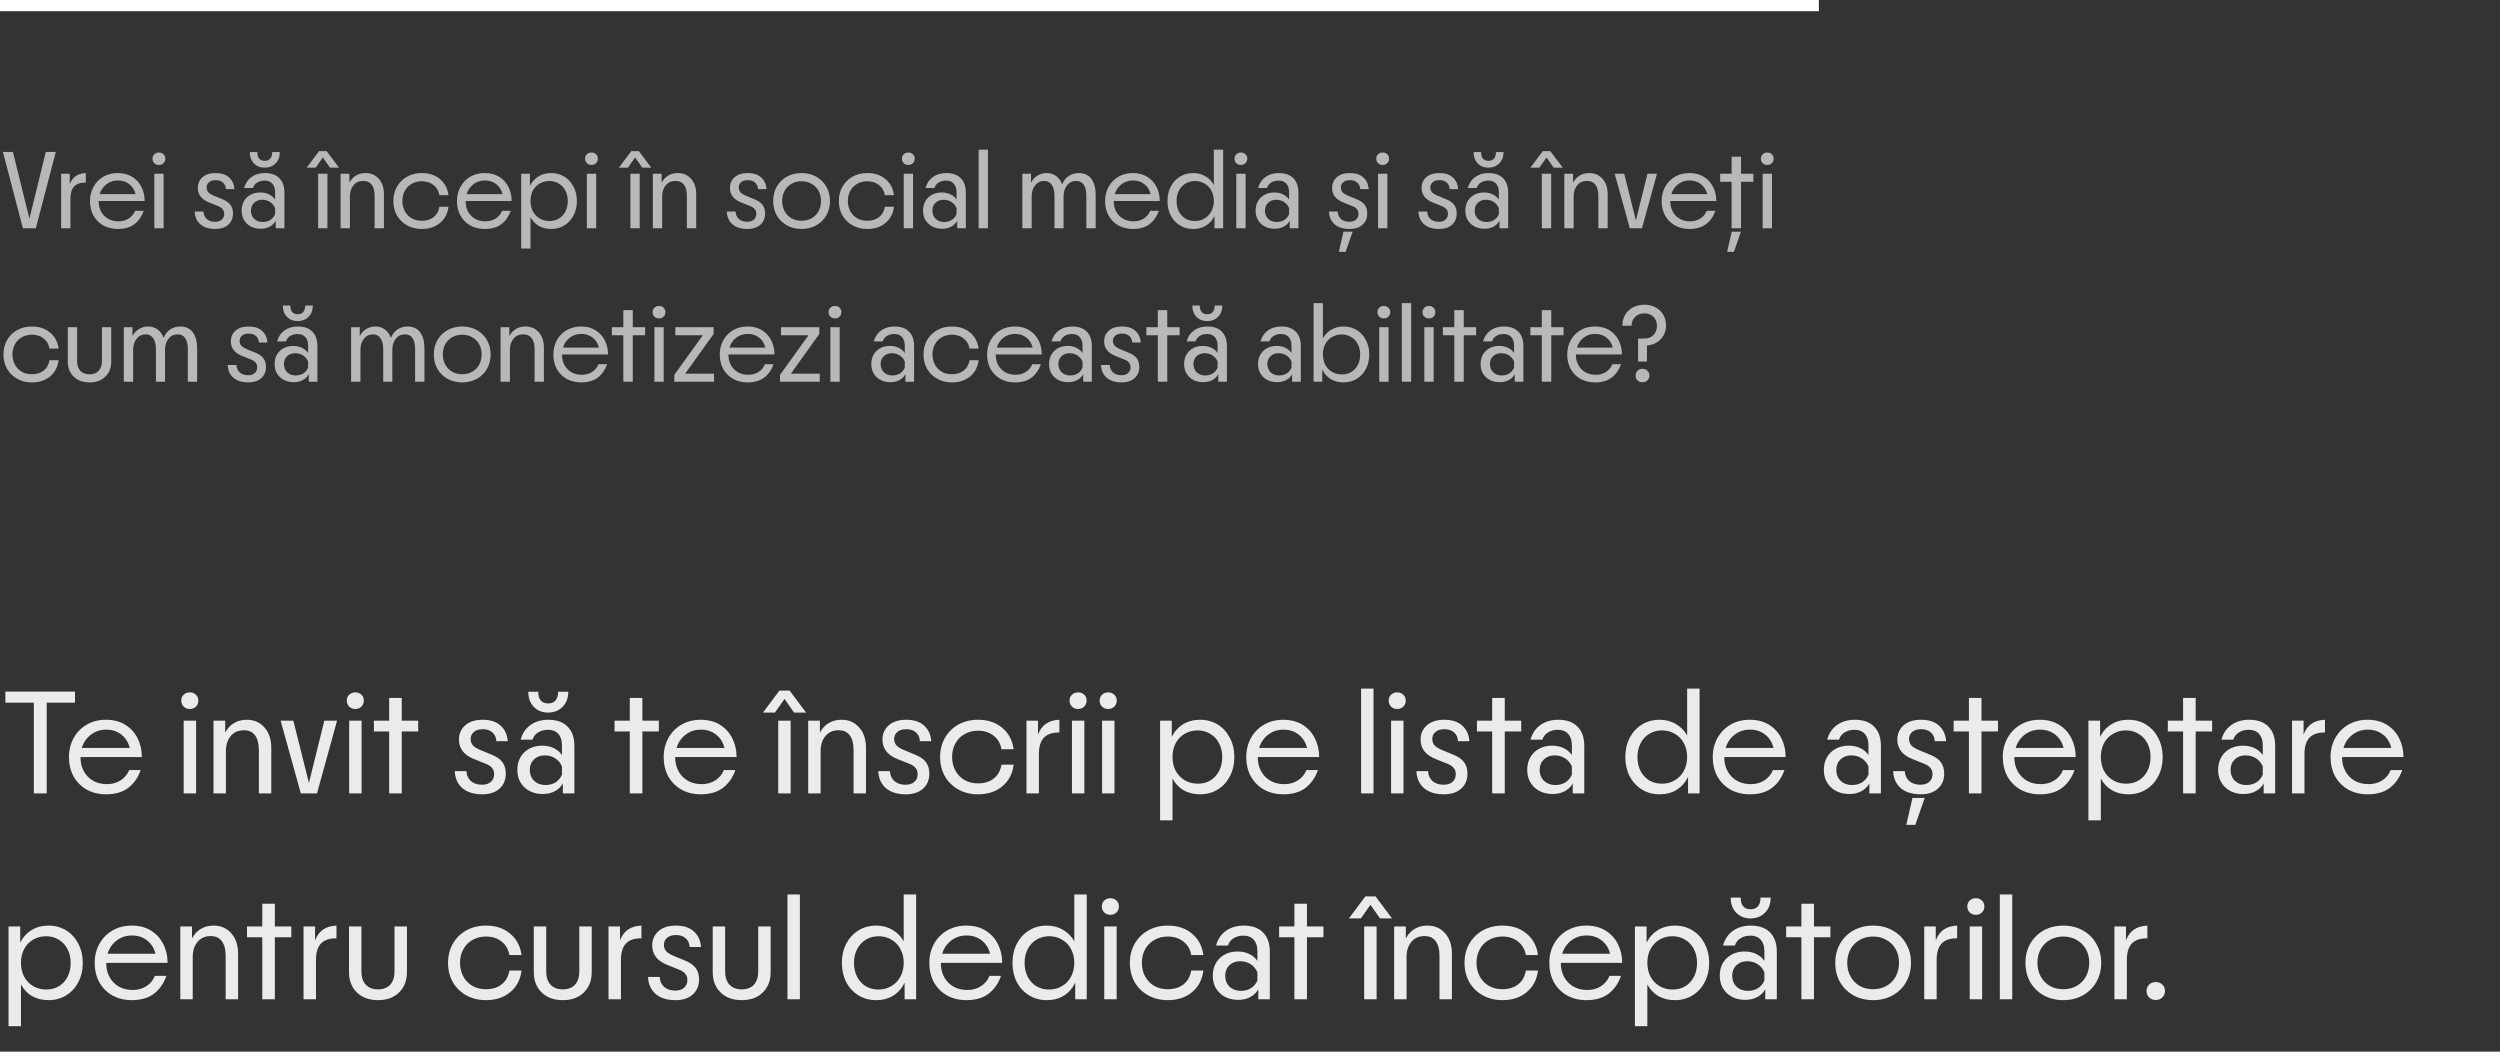
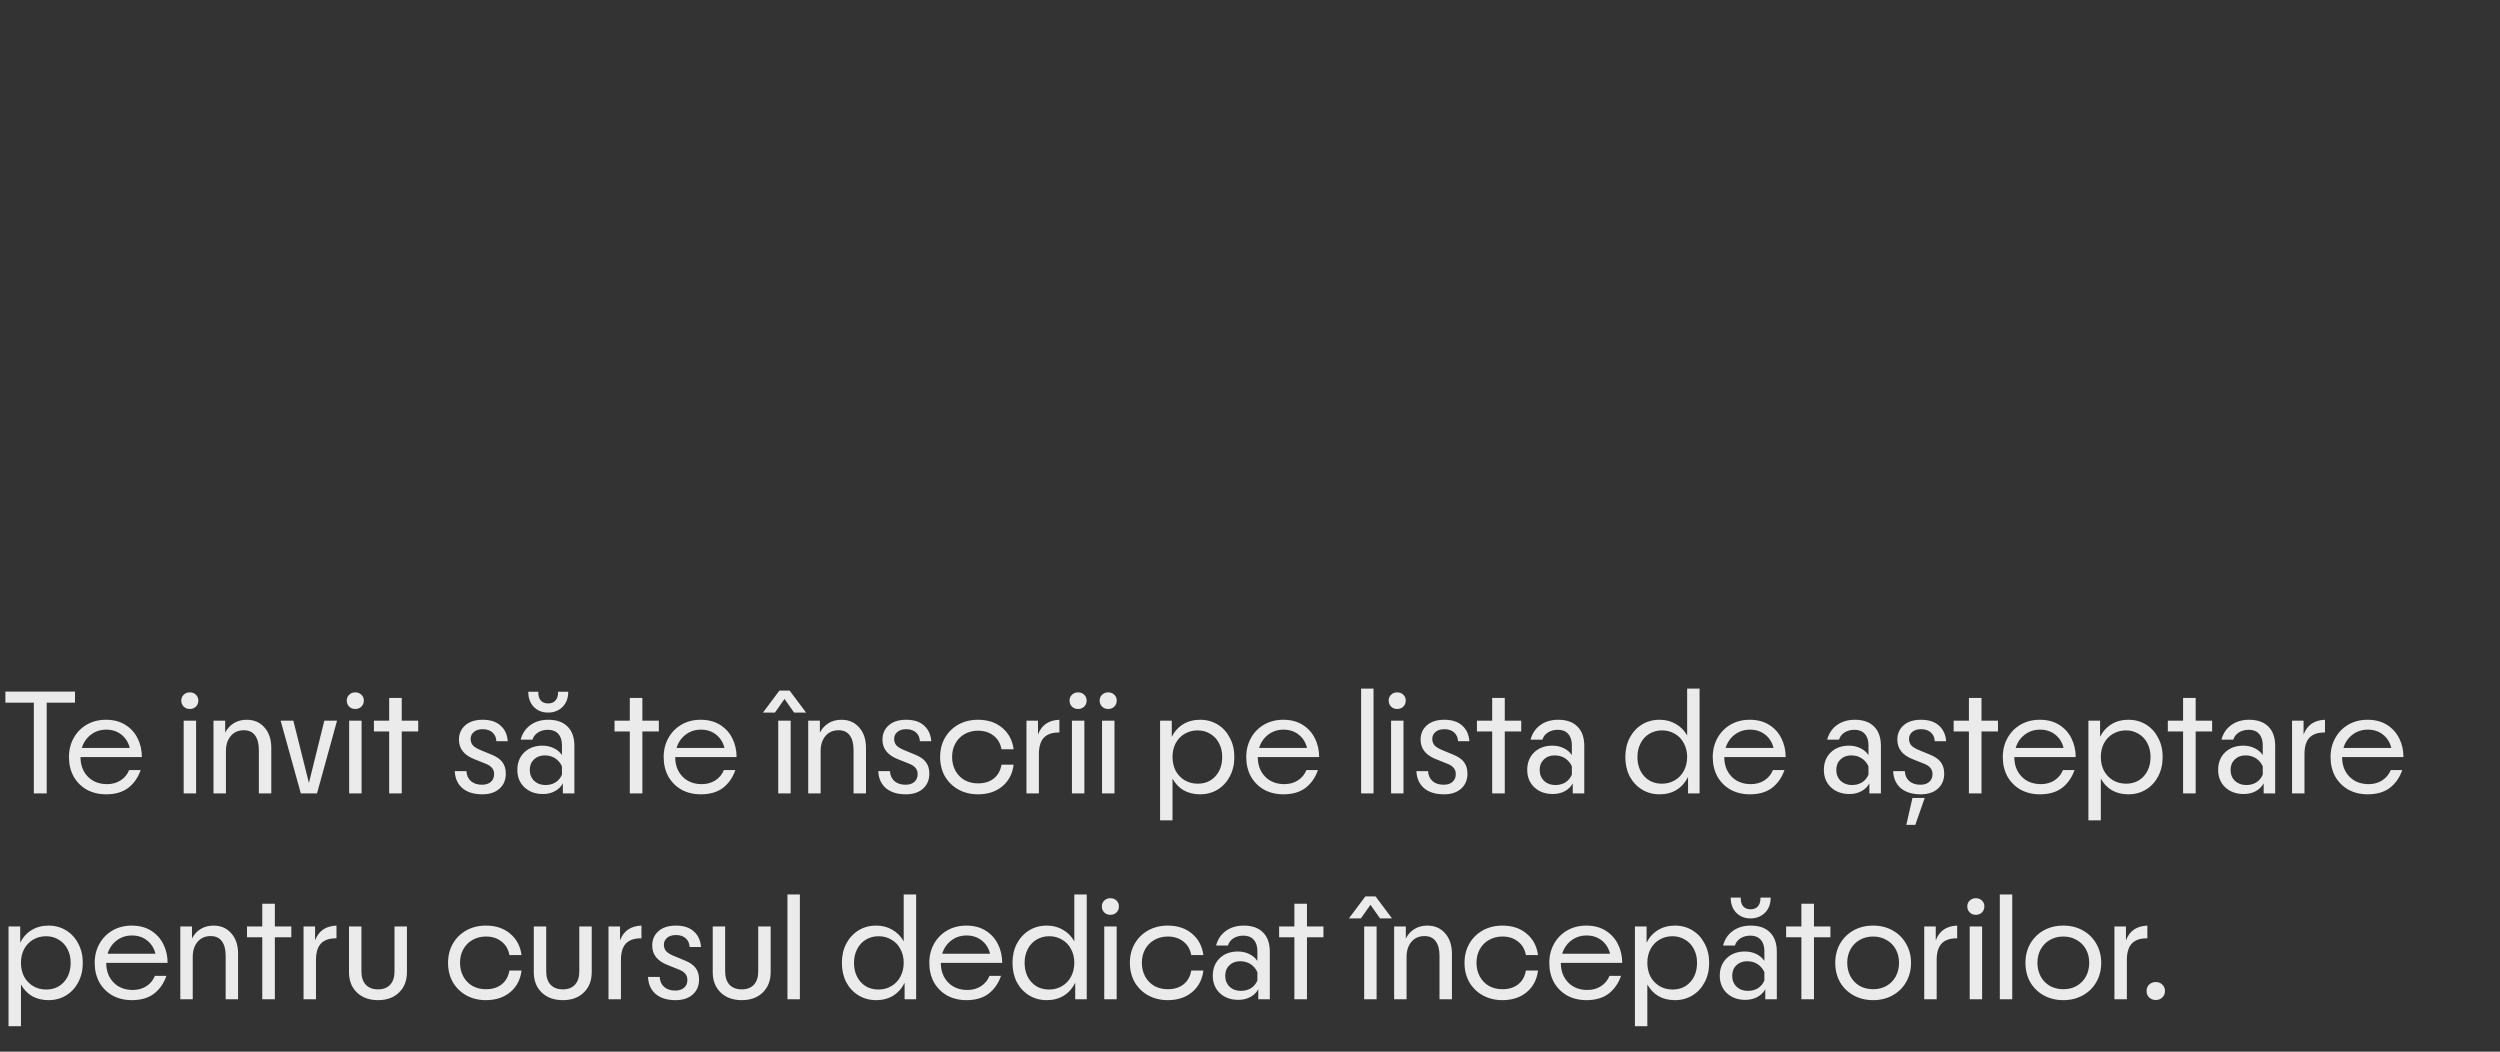
<svg xmlns="http://www.w3.org/2000/svg" width="668" height="281" viewBox="0 0 668 281" fill="none">
  <rect x="0" y="0" width="668" height="281" fill="#333333" stroke="none" />
-   <path d="M0.78 40.6H3.45L7.86 58.42L12.24 40.6H14.91L9.57 61H6.12L0.78 40.6ZM16.329 46.42H18.639V49.21C19.339 47.31 20.769 46.32 22.929 46.24V48.79C21.529 48.77 20.489 49.12 19.809 49.84C19.149 50.54 18.819 51.65 18.819 53.17V61H16.329V46.42ZM31.485 61.18C30.045 61.18 28.755 60.87 27.615 60.25C26.495 59.61 25.615 58.73 24.975 57.61C24.355 56.47 24.045 55.17 24.045 53.71C24.045 52.29 24.365 51.01 25.005 49.87C25.645 48.73 26.525 47.84 27.645 47.2C28.765 46.56 30.035 46.24 31.455 46.24C32.975 46.24 34.275 46.58 35.355 47.26C36.435 47.94 37.255 48.85 37.815 49.99C38.375 51.11 38.655 52.35 38.655 53.71H26.355C26.355 55.31 26.845 56.62 27.825 57.64C28.805 58.64 30.095 59.14 31.695 59.14C32.715 59.14 33.615 58.89 34.395 58.39C35.195 57.87 35.765 57.18 36.105 56.32H38.415C37.895 57.82 37.065 59.01 35.925 59.89C34.785 60.75 33.305 61.18 31.485 61.18ZM36.225 51.88C35.945 50.76 35.385 49.87 34.545 49.21C33.705 48.55 32.695 48.22 31.515 48.22C30.335 48.22 29.305 48.56 28.425 49.24C27.565 49.9 26.965 50.78 26.625 51.88H36.225ZM41.232 46.42H43.722V61H41.232V46.42ZM40.752 42.4C40.752 41.92 40.912 41.53 41.232 41.23C41.552 40.91 41.962 40.75 42.462 40.75C42.962 40.75 43.372 40.91 43.692 41.23C44.012 41.53 44.172 41.92 44.172 42.4C44.172 42.88 44.012 43.28 43.692 43.6C43.372 43.92 42.962 44.08 42.462 44.08C41.962 44.08 41.552 43.92 41.232 43.6C40.912 43.28 40.752 42.88 40.752 42.4ZM57.542 61.18C55.862 61.18 54.532 60.77 53.552 59.95C52.592 59.11 52.082 57.97 52.022 56.53H54.362C54.402 57.37 54.702 58.04 55.262 58.54C55.822 59.02 56.562 59.26 57.482 59.26C58.242 59.26 58.832 59.07 59.252 58.69C59.692 58.31 59.912 57.79 59.912 57.13C59.912 56.63 59.772 56.22 59.492 55.9C59.232 55.56 58.792 55.27 58.172 55.03L55.922 54.13C53.882 53.33 52.862 52.03 52.862 50.23C52.862 49.05 53.282 48.09 54.122 47.35C54.962 46.61 56.122 46.24 57.602 46.24C59.162 46.24 60.362 46.63 61.202 47.41C62.062 48.17 62.542 49.21 62.642 50.53H60.362C60.322 49.79 60.062 49.21 59.582 48.79C59.102 48.35 58.452 48.13 57.632 48.13C56.852 48.13 56.252 48.32 55.832 48.7C55.412 49.06 55.202 49.52 55.202 50.08C55.202 50.6 55.362 51.04 55.682 51.4C56.002 51.74 56.562 52.07 57.362 52.39L59.402 53.23C60.402 53.63 61.122 54.13 61.562 54.73C62.022 55.33 62.252 56.1 62.252 57.04C62.252 58.3 61.822 59.31 60.962 60.07C60.122 60.81 58.982 61.18 57.542 61.18ZM69.695 61.12C68.175 61.12 66.935 60.67 65.975 59.77C65.035 58.87 64.565 57.71 64.565 56.29C64.565 54.85 65.025 53.68 65.945 52.78C66.885 51.88 68.105 51.43 69.605 51.43C70.445 51.43 71.205 51.6 71.885 51.94C72.565 52.26 73.105 52.72 73.505 53.32V51.34C73.505 50.36 73.255 49.6 72.755 49.06C72.275 48.52 71.595 48.25 70.715 48.25C69.935 48.25 69.265 48.43 68.705 48.79C68.165 49.13 67.795 49.61 67.595 50.23H65.225C65.565 48.97 66.225 47.99 67.205 47.29C68.185 46.59 69.375 46.24 70.775 46.24C72.455 46.24 73.745 46.7 74.645 47.62C75.545 48.52 75.995 49.81 75.995 51.49V61H73.685V58.99C73.325 59.65 72.795 60.17 72.095 60.55C71.395 60.93 70.595 61.12 69.695 61.12ZM67.055 56.29C67.055 57.17 67.345 57.9 67.925 58.48C68.525 59.04 69.285 59.32 70.205 59.32C70.945 59.32 71.605 59.15 72.185 58.81C72.765 58.45 73.205 57.93 73.505 57.25V55.57C73.185 54.87 72.725 54.33 72.125 53.95C71.525 53.57 70.835 53.38 70.055 53.38C69.175 53.38 68.455 53.65 67.895 54.19C67.335 54.73 67.055 55.43 67.055 56.29ZM70.715 44.8C69.555 44.8 68.605 44.42 67.865 43.66C67.125 42.9 66.755 41.89 66.755 40.63H68.765C68.745 41.37 68.905 41.95 69.245 42.37C69.605 42.77 70.105 42.97 70.745 42.97C71.385 42.97 71.875 42.77 72.215 42.37C72.575 41.95 72.745 41.37 72.725 40.63H74.765C74.765 41.89 74.385 42.9 73.625 43.66C72.865 44.42 71.895 44.8 70.715 44.8ZM85.001 46.42H87.491V61H85.001V46.42ZM85.241 40.39H87.281L90.581 44.8H88.181L86.261 42.07L84.341 44.8H81.941L85.241 40.39ZM91.007 46.42H93.347V48.82C93.787 47.98 94.377 47.34 95.117 46.9C95.857 46.46 96.707 46.24 97.667 46.24C99.147 46.24 100.337 46.76 101.237 47.8C102.137 48.82 102.587 50.18 102.587 51.88V61H100.097V52.3C100.097 51.04 99.847 50.07 99.347 49.39C98.847 48.69 98.097 48.34 97.097 48.34C95.977 48.34 95.097 48.73 94.457 49.51C93.817 50.27 93.497 51.27 93.497 52.51V61H91.007V46.42ZM112.7 61.18C111.24 61.18 109.93 60.86 108.77 60.22C107.63 59.58 106.73 58.7 106.07 57.58C105.43 56.44 105.11 55.15 105.11 53.71C105.11 52.27 105.43 50.99 106.07 49.87C106.73 48.73 107.63 47.84 108.77 47.2C109.93 46.56 111.24 46.24 112.7 46.24C114.68 46.24 116.3 46.78 117.56 47.86C118.84 48.92 119.6 50.35 119.84 52.15H117.41C117.21 51.01 116.69 50.11 115.85 49.45C115.01 48.77 113.96 48.43 112.7 48.43C111.7 48.43 110.8 48.66 110 49.12C109.22 49.56 108.61 50.18 108.17 50.98C107.73 51.78 107.51 52.68 107.51 53.68C107.51 54.7 107.73 55.62 108.17 56.44C108.61 57.24 109.22 57.87 110 58.33C110.8 58.77 111.7 58.99 112.7 58.99C114 58.99 115.06 58.66 115.88 58C116.7 57.34 117.21 56.42 117.41 55.24H119.84C119.62 57.06 118.86 58.51 117.56 59.59C116.28 60.65 114.66 61.18 112.7 61.18ZM129.542 61.18C128.102 61.18 126.812 60.87 125.672 60.25C124.552 59.61 123.672 58.73 123.032 57.61C122.412 56.47 122.102 55.17 122.102 53.71C122.102 52.29 122.422 51.01 123.062 49.87C123.702 48.73 124.582 47.84 125.702 47.2C126.822 46.56 128.092 46.24 129.512 46.24C131.032 46.24 132.332 46.58 133.412 47.26C134.492 47.94 135.312 48.85 135.872 49.99C136.432 51.11 136.712 52.35 136.712 53.71H124.412C124.412 55.31 124.902 56.62 125.882 57.64C126.862 58.64 128.152 59.14 129.752 59.14C130.772 59.14 131.672 58.89 132.452 58.39C133.252 57.87 133.822 57.18 134.162 56.32H136.472C135.952 57.82 135.122 59.01 133.982 59.89C132.842 60.75 131.362 61.18 129.542 61.18ZM134.282 51.88C134.002 50.76 133.442 49.87 132.602 49.21C131.762 48.55 130.752 48.22 129.572 48.22C128.392 48.22 127.362 48.56 126.482 49.24C125.622 49.9 125.022 50.78 124.682 51.88H134.282ZM139.259 46.42H141.599V49.66C142.139 48.58 142.899 47.74 143.879 47.14C144.859 46.54 145.989 46.24 147.269 46.24C148.589 46.24 149.769 46.56 150.809 47.2C151.849 47.84 152.659 48.73 153.239 49.87C153.839 50.99 154.139 52.27 154.139 53.71C154.139 55.15 153.839 56.44 153.239 57.58C152.659 58.7 151.849 59.58 150.809 60.22C149.769 60.86 148.589 61.18 147.269 61.18C146.029 61.18 144.929 60.91 143.969 60.37C143.029 59.81 142.289 59.03 141.749 58.03V66.4H139.259V46.42ZM141.749 53.68C141.749 54.72 141.959 55.65 142.379 56.47C142.819 57.27 143.419 57.9 144.179 58.36C144.959 58.82 145.829 59.05 146.789 59.05C148.269 59.05 149.459 58.55 150.359 57.55C151.259 56.55 151.709 55.26 151.709 53.68C151.709 52.66 151.499 51.75 151.079 50.95C150.659 50.13 150.069 49.5 149.309 49.06C148.569 48.6 147.729 48.37 146.789 48.37C145.829 48.37 144.959 48.6 144.179 49.06C143.419 49.5 142.819 50.13 142.379 50.95C141.959 51.75 141.749 52.66 141.749 53.68ZM156.808 46.42H159.298V61H156.808V46.42ZM156.328 42.4C156.328 41.92 156.488 41.53 156.808 41.23C157.128 40.91 157.538 40.75 158.038 40.75C158.538 40.75 158.948 40.91 159.268 41.23C159.588 41.53 159.748 41.92 159.748 42.4C159.748 42.88 159.588 43.28 159.268 43.6C158.948 43.92 158.538 44.08 158.038 44.08C157.538 44.08 157.128 43.92 156.808 43.6C156.488 43.28 156.328 42.88 156.328 42.4ZM168.439 46.42H170.929V61H168.439V46.42ZM168.679 40.39H170.719L174.019 44.8H171.619L169.699 42.07L167.779 44.8H165.379L168.679 40.39ZM174.444 46.42H176.784V48.82C177.224 47.98 177.814 47.34 178.554 46.9C179.294 46.46 180.144 46.24 181.104 46.24C182.584 46.24 183.774 46.76 184.674 47.8C185.574 48.82 186.024 50.18 186.024 51.88V61H183.534V52.3C183.534 51.04 183.284 50.07 182.784 49.39C182.284 48.69 181.534 48.34 180.534 48.34C179.414 48.34 178.534 48.73 177.894 49.51C177.254 50.27 176.934 51.27 176.934 52.51V61H174.444V46.42ZM199.72 61.18C198.04 61.18 196.71 60.77 195.73 59.95C194.77 59.11 194.26 57.97 194.2 56.53H196.54C196.58 57.37 196.88 58.04 197.44 58.54C198 59.02 198.74 59.26 199.66 59.26C200.42 59.26 201.01 59.07 201.43 58.69C201.87 58.31 202.09 57.79 202.09 57.13C202.09 56.63 201.95 56.22 201.67 55.9C201.41 55.56 200.97 55.27 200.35 55.03L198.1 54.13C196.06 53.33 195.04 52.03 195.04 50.23C195.04 49.05 195.46 48.09 196.3 47.35C197.14 46.61 198.3 46.24 199.78 46.24C201.34 46.24 202.54 46.63 203.38 47.41C204.24 48.17 204.72 49.21 204.82 50.53H202.54C202.5 49.79 202.24 49.21 201.76 48.79C201.28 48.35 200.63 48.13 199.81 48.13C199.03 48.13 198.43 48.32 198.01 48.7C197.59 49.06 197.38 49.52 197.38 50.08C197.38 50.6 197.54 51.04 197.86 51.4C198.18 51.74 198.74 52.07 199.54 52.39L201.58 53.23C202.58 53.63 203.3 54.13 203.74 54.73C204.2 55.33 204.43 56.1 204.43 57.04C204.43 58.3 204 59.31 203.14 60.07C202.3 60.81 201.16 61.18 199.72 61.18ZM214.184 61.18C212.724 61.18 211.414 60.86 210.254 60.22C209.114 59.58 208.214 58.7 207.554 57.58C206.914 56.44 206.594 55.15 206.594 53.71C206.594 52.27 206.914 50.99 207.554 49.87C208.214 48.73 209.114 47.84 210.254 47.2C211.414 46.56 212.724 46.24 214.184 46.24C215.644 46.24 216.944 46.56 218.084 47.2C219.244 47.84 220.144 48.73 220.784 49.87C221.444 50.99 221.774 52.27 221.774 53.71C221.774 55.15 221.444 56.44 220.784 57.58C220.144 58.7 219.244 59.58 218.084 60.22C216.944 60.86 215.644 61.18 214.184 61.18ZM208.994 53.68C208.994 54.7 209.214 55.62 209.654 56.44C210.094 57.24 210.704 57.87 211.484 58.33C212.284 58.77 213.184 58.99 214.184 58.99C215.184 58.99 216.074 58.77 216.854 58.33C217.654 57.87 218.274 57.24 218.714 56.44C219.154 55.62 219.374 54.7 219.374 53.68C219.374 52.68 219.154 51.78 218.714 50.98C218.274 50.18 217.654 49.56 216.854 49.12C216.074 48.66 215.184 48.43 214.184 48.43C213.184 48.43 212.284 48.66 211.484 49.12C210.704 49.56 210.094 50.18 209.654 50.98C209.214 51.78 208.994 52.68 208.994 53.68ZM231.733 61.18C230.273 61.18 228.963 60.86 227.803 60.22C226.663 59.58 225.763 58.7 225.103 57.58C224.463 56.44 224.143 55.15 224.143 53.71C224.143 52.27 224.463 50.99 225.103 49.87C225.763 48.73 226.663 47.84 227.803 47.2C228.963 46.56 230.273 46.24 231.733 46.24C233.713 46.24 235.333 46.78 236.593 47.86C237.873 48.92 238.633 50.35 238.873 52.15H236.443C236.243 51.01 235.723 50.11 234.883 49.45C234.043 48.77 232.993 48.43 231.733 48.43C230.733 48.43 229.833 48.66 229.033 49.12C228.253 49.56 227.643 50.18 227.203 50.98C226.763 51.78 226.543 52.68 226.543 53.68C226.543 54.7 226.763 55.62 227.203 56.44C227.643 57.24 228.253 57.87 229.033 58.33C229.833 58.77 230.733 58.99 231.733 58.99C233.033 58.99 234.093 58.66 234.913 58C235.733 57.34 236.243 56.42 236.443 55.24H238.873C238.653 57.06 237.893 58.51 236.593 59.59C235.313 60.65 233.693 61.18 231.733 61.18ZM241.476 46.42H243.966V61H241.476V46.42ZM240.996 42.4C240.996 41.92 241.156 41.53 241.476 41.23C241.796 40.91 242.206 40.75 242.706 40.75C243.206 40.75 243.616 40.91 243.936 41.23C244.256 41.53 244.416 41.92 244.416 42.4C244.416 42.88 244.256 43.28 243.936 43.6C243.616 43.92 243.206 44.08 242.706 44.08C242.206 44.08 241.796 43.92 241.476 43.6C241.156 43.28 240.996 42.88 240.996 42.4ZM251.775 61.12C250.255 61.12 249.015 60.67 248.055 59.77C247.115 58.87 246.645 57.71 246.645 56.29C246.645 54.85 247.105 53.68 248.025 52.78C248.965 51.88 250.185 51.43 251.685 51.43C252.525 51.43 253.285 51.6 253.965 51.94C254.645 52.26 255.185 52.72 255.585 53.32V51.34C255.585 50.36 255.335 49.6 254.835 49.06C254.355 48.52 253.675 48.25 252.795 48.25C252.015 48.25 251.345 48.43 250.785 48.79C250.245 49.13 249.875 49.61 249.675 50.23H247.305C247.645 48.97 248.305 47.99 249.285 47.29C250.265 46.59 251.455 46.24 252.855 46.24C254.535 46.24 255.825 46.7 256.725 47.62C257.625 48.52 258.075 49.81 258.075 51.49V61H255.765V58.99C255.405 59.65 254.875 60.17 254.175 60.55C253.475 60.93 252.675 61.12 251.775 61.12ZM249.135 56.29C249.135 57.17 249.425 57.9 250.005 58.48C250.605 59.04 251.365 59.32 252.285 59.32C253.025 59.32 253.685 59.15 254.265 58.81C254.845 58.45 255.285 57.93 255.585 57.25V55.57C255.265 54.87 254.805 54.33 254.205 53.95C253.605 53.57 252.915 53.38 252.135 53.38C251.255 53.38 250.535 53.65 249.975 54.19C249.415 54.73 249.135 55.43 249.135 56.29ZM261.487 40H263.977V61H261.487V40ZM273.175 46.42H275.485V48.82C275.905 48 276.475 47.37 277.195 46.93C277.935 46.47 278.775 46.24 279.715 46.24C280.655 46.24 281.485 46.51 282.205 47.05C282.925 47.57 283.455 48.31 283.795 49.27C284.195 48.31 284.775 47.57 285.535 47.05C286.315 46.51 287.235 46.24 288.295 46.24C289.715 46.24 290.815 46.75 291.595 47.77C292.375 48.79 292.765 50.24 292.765 52.12V61H290.275V52.33C290.275 51.03 290.045 50.04 289.585 49.36C289.125 48.68 288.455 48.34 287.575 48.34C286.555 48.34 285.735 48.73 285.115 49.51C284.495 50.27 284.185 51.27 284.185 52.51V61H281.755V52.3C281.755 51.06 281.515 50.09 281.035 49.39C280.555 48.69 279.895 48.34 279.055 48.34C278.035 48.34 277.215 48.73 276.595 49.51C275.975 50.27 275.665 51.27 275.665 52.51V61H273.175V46.42ZM302.716 61.18C301.276 61.18 299.986 60.87 298.846 60.25C297.726 59.61 296.846 58.73 296.206 57.61C295.586 56.47 295.276 55.17 295.276 53.71C295.276 52.29 295.596 51.01 296.236 49.87C296.876 48.73 297.756 47.84 298.876 47.2C299.996 46.56 301.266 46.24 302.686 46.24C304.206 46.24 305.506 46.58 306.586 47.26C307.666 47.94 308.486 48.85 309.046 49.99C309.606 51.11 309.886 52.35 309.886 53.71H297.586C297.586 55.31 298.076 56.62 299.056 57.64C300.036 58.64 301.326 59.14 302.926 59.14C303.946 59.14 304.846 58.89 305.626 58.39C306.426 57.87 306.996 57.18 307.336 56.32H309.646C309.126 57.82 308.296 59.01 307.156 59.89C306.016 60.75 304.536 61.18 302.716 61.18ZM307.456 51.88C307.176 50.76 306.616 49.87 305.776 49.21C304.936 48.55 303.926 48.22 302.746 48.22C301.566 48.22 300.536 48.56 299.656 49.24C298.796 49.9 298.196 50.78 297.856 51.88H307.456ZM318.816 61.18C317.496 61.18 316.316 60.86 315.276 60.22C314.236 59.58 313.416 58.7 312.816 57.58C312.236 56.44 311.946 55.15 311.946 53.71C311.946 52.27 312.236 50.99 312.816 49.87C313.416 48.73 314.236 47.84 315.276 47.2C316.316 46.56 317.496 46.24 318.816 46.24C320.036 46.24 321.116 46.52 322.056 47.08C323.016 47.62 323.776 48.39 324.336 49.39V40H326.826V61H324.516V57.7C323.976 58.8 323.216 59.66 322.236 60.28C321.256 60.88 320.116 61.18 318.816 61.18ZM314.376 53.68C314.376 55.26 314.826 56.55 315.726 57.55C316.626 58.55 317.816 59.05 319.296 59.05C320.256 59.05 321.116 58.82 321.876 58.36C322.656 57.9 323.256 57.27 323.676 56.47C324.116 55.65 324.336 54.72 324.336 53.68C324.336 52.66 324.116 51.75 323.676 50.95C323.256 50.13 322.656 49.5 321.876 49.06C321.116 48.6 320.256 48.37 319.296 48.37C318.356 48.37 317.506 48.6 316.746 49.06C316.006 49.5 315.426 50.13 315.006 50.95C314.586 51.75 314.376 52.66 314.376 53.68ZM330.334 46.42H332.824V61H330.334V46.42ZM329.854 42.4C329.854 41.92 330.014 41.53 330.334 41.23C330.654 40.91 331.064 40.75 331.564 40.75C332.064 40.75 332.474 40.91 332.794 41.23C333.114 41.53 333.274 41.92 333.274 42.4C333.274 42.88 333.114 43.28 332.794 43.6C332.474 43.92 332.064 44.08 331.564 44.08C331.064 44.08 330.654 43.92 330.334 43.6C330.014 43.28 329.854 42.88 329.854 42.4ZM340.632 61.12C339.112 61.12 337.872 60.67 336.912 59.77C335.972 58.87 335.502 57.71 335.502 56.29C335.502 54.85 335.962 53.68 336.882 52.78C337.822 51.88 339.042 51.43 340.542 51.43C341.382 51.43 342.142 51.6 342.822 51.94C343.502 52.26 344.042 52.72 344.442 53.32V51.34C344.442 50.36 344.192 49.6 343.692 49.06C343.212 48.52 342.532 48.25 341.652 48.25C340.872 48.25 340.202 48.43 339.642 48.79C339.102 49.13 338.732 49.61 338.532 50.23H336.162C336.502 48.97 337.162 47.99 338.142 47.29C339.122 46.59 340.312 46.24 341.712 46.24C343.392 46.24 344.682 46.7 345.582 47.62C346.482 48.52 346.932 49.81 346.932 51.49V61H344.622V58.99C344.262 59.65 343.732 60.17 343.032 60.55C342.332 60.93 341.532 61.12 340.632 61.12ZM337.992 56.29C337.992 57.17 338.282 57.9 338.862 58.48C339.462 59.04 340.222 59.32 341.142 59.32C341.882 59.32 342.542 59.15 343.122 58.81C343.702 58.45 344.142 57.93 344.442 57.25V55.57C344.122 54.87 343.662 54.33 343.062 53.95C342.462 53.57 341.772 53.38 340.992 53.38C340.112 53.38 339.392 53.65 338.832 54.19C338.272 54.73 337.992 55.43 337.992 56.29ZM360.619 61.18C358.939 61.18 357.609 60.77 356.629 59.95C355.669 59.11 355.159 57.97 355.099 56.53H357.439C357.479 57.37 357.779 58.04 358.339 58.54C358.899 59.02 359.639 59.26 360.559 59.26C361.319 59.26 361.909 59.07 362.329 58.69C362.769 58.31 362.989 57.79 362.989 57.13C362.989 56.63 362.849 56.22 362.569 55.9C362.309 55.56 361.869 55.27 361.249 55.03L358.999 54.13C356.959 53.33 355.939 52.03 355.939 50.23C355.939 49.05 356.359 48.09 357.199 47.35C358.039 46.61 359.199 46.24 360.679 46.24C362.239 46.24 363.439 46.63 364.279 47.41C365.139 48.17 365.619 49.21 365.719 50.53H363.439C363.399 49.79 363.139 49.21 362.659 48.79C362.179 48.35 361.529 48.13 360.709 48.13C359.929 48.13 359.329 48.32 358.909 48.7C358.489 49.06 358.279 49.52 358.279 50.08C358.279 50.6 358.439 51.04 358.759 51.4C359.079 51.74 359.639 52.07 360.439 52.39L362.479 53.23C363.479 53.63 364.199 54.13 364.639 54.73C365.099 55.33 365.329 56.1 365.329 57.04C365.329 58.3 364.899 59.31 364.039 60.07C363.199 60.81 362.059 61.18 360.619 61.18ZM358.969 61.9H361.429L359.539 67.3H357.739L358.969 61.9ZM368.215 46.42H370.705V61H368.215V46.42ZM367.735 42.4C367.735 41.92 367.895 41.53 368.215 41.23C368.535 40.91 368.945 40.75 369.445 40.75C369.945 40.75 370.355 40.91 370.675 41.23C370.995 41.53 371.155 41.92 371.155 42.4C371.155 42.88 370.995 43.28 370.675 43.6C370.355 43.92 369.945 44.08 369.445 44.08C368.945 44.08 368.535 43.92 368.215 43.6C367.895 43.28 367.735 42.88 367.735 42.4ZM384.525 61.18C382.845 61.18 381.515 60.77 380.535 59.95C379.575 59.11 379.065 57.97 379.005 56.53H381.345C381.385 57.37 381.685 58.04 382.245 58.54C382.805 59.02 383.545 59.26 384.465 59.26C385.225 59.26 385.815 59.07 386.235 58.69C386.675 58.31 386.895 57.79 386.895 57.13C386.895 56.63 386.755 56.22 386.475 55.9C386.215 55.56 385.775 55.27 385.155 55.03L382.905 54.13C380.865 53.33 379.845 52.03 379.845 50.23C379.845 49.05 380.265 48.09 381.105 47.35C381.945 46.61 383.105 46.24 384.585 46.24C386.145 46.24 387.345 46.63 388.185 47.41C389.045 48.17 389.525 49.21 389.625 50.53H387.345C387.305 49.79 387.045 49.21 386.565 48.79C386.085 48.35 385.435 48.13 384.615 48.13C383.835 48.13 383.235 48.32 382.815 48.7C382.395 49.06 382.185 49.52 382.185 50.08C382.185 50.6 382.345 51.04 382.665 51.4C382.985 51.74 383.545 52.07 384.345 52.39L386.385 53.23C387.385 53.63 388.105 54.13 388.545 54.73C389.005 55.33 389.235 56.1 389.235 57.04C389.235 58.3 388.805 59.31 387.945 60.07C387.105 60.81 385.965 61.18 384.525 61.18ZM396.677 61.12C395.157 61.12 393.917 60.67 392.957 59.77C392.017 58.87 391.547 57.71 391.547 56.29C391.547 54.85 392.007 53.68 392.927 52.78C393.867 51.88 395.087 51.43 396.587 51.43C397.427 51.43 398.187 51.6 398.867 51.94C399.547 52.26 400.087 52.72 400.487 53.32V51.34C400.487 50.36 400.237 49.6 399.737 49.06C399.257 48.52 398.577 48.25 397.697 48.25C396.917 48.25 396.247 48.43 395.687 48.79C395.147 49.13 394.777 49.61 394.577 50.23H392.207C392.547 48.97 393.207 47.99 394.187 47.29C395.167 46.59 396.357 46.24 397.757 46.24C399.437 46.24 400.727 46.7 401.627 47.62C402.527 48.52 402.977 49.81 402.977 51.49V61H400.667V58.99C400.307 59.65 399.777 60.17 399.077 60.55C398.377 60.93 397.577 61.12 396.677 61.12ZM394.037 56.29C394.037 57.17 394.327 57.9 394.907 58.48C395.507 59.04 396.267 59.32 397.187 59.32C397.927 59.32 398.587 59.15 399.167 58.81C399.747 58.45 400.187 57.93 400.487 57.25V55.57C400.167 54.87 399.707 54.33 399.107 53.95C398.507 53.57 397.817 53.38 397.037 53.38C396.157 53.38 395.437 53.65 394.877 54.19C394.317 54.73 394.037 55.43 394.037 56.29ZM397.697 44.8C396.537 44.8 395.587 44.42 394.847 43.66C394.107 42.9 393.737 41.89 393.737 40.63H395.747C395.727 41.37 395.887 41.95 396.227 42.37C396.587 42.77 397.087 42.97 397.727 42.97C398.367 42.97 398.857 42.77 399.197 42.37C399.557 41.95 399.727 41.37 399.707 40.63H401.747C401.747 41.89 401.367 42.9 400.607 43.66C399.847 44.42 398.877 44.8 397.697 44.8ZM411.983 46.42H414.473V61H411.983V46.42ZM412.223 40.39H414.263L417.563 44.8H415.163L413.243 42.07L411.323 44.8H408.923L412.223 40.39ZM417.989 46.42H420.329V48.82C420.769 47.98 421.359 47.34 422.099 46.9C422.839 46.46 423.689 46.24 424.649 46.24C426.129 46.24 427.319 46.76 428.219 47.8C429.119 48.82 429.569 50.18 429.569 51.88V61H427.079V52.3C427.079 51.04 426.829 50.07 426.329 49.39C425.829 48.69 425.079 48.34 424.079 48.34C422.959 48.34 422.079 48.73 421.439 49.51C420.799 50.27 420.479 51.27 420.479 52.51V61H417.989V46.42ZM431.442 46.42H433.992L437.112 58.9L440.202 46.42H442.752L438.732 61H435.492L431.442 46.42ZM451.427 61.18C449.987 61.18 448.697 60.87 447.557 60.25C446.437 59.61 445.557 58.73 444.917 57.61C444.297 56.47 443.987 55.17 443.987 53.71C443.987 52.29 444.307 51.01 444.947 49.87C445.587 48.73 446.467 47.84 447.587 47.2C448.707 46.56 449.977 46.24 451.397 46.24C452.917 46.24 454.217 46.58 455.297 47.26C456.377 47.94 457.197 48.85 457.757 49.99C458.317 51.11 458.597 52.35 458.597 53.71H446.297C446.297 55.31 446.787 56.62 447.767 57.64C448.747 58.64 450.037 59.14 451.637 59.14C452.657 59.14 453.557 58.89 454.337 58.39C455.137 57.87 455.707 57.18 456.047 56.32H458.357C457.837 57.82 457.007 59.01 455.867 59.89C454.727 60.75 453.247 61.18 451.427 61.18ZM456.167 51.88C455.887 50.76 455.327 49.87 454.487 49.21C453.647 48.55 452.637 48.22 451.457 48.22C450.277 48.22 449.247 48.56 448.367 49.24C447.507 49.9 446.907 50.78 446.567 51.88H456.167ZM462.687 48.58H459.627V46.42H462.687V41.86H465.207V46.42H468.507V48.58H465.207V61H462.687V48.58ZM462.717 61.9H465.177L463.287 67.3H461.487L462.717 61.9ZM470.988 46.42H473.478V61H470.988V46.42ZM470.508 42.4C470.508 41.92 470.668 41.53 470.988 41.23C471.308 40.91 471.718 40.75 472.218 40.75C472.718 40.75 473.128 40.91 473.448 41.23C473.768 41.53 473.928 41.92 473.928 42.4C473.928 42.88 473.768 43.28 473.448 43.6C473.128 43.92 472.718 44.08 472.218 44.08C471.718 44.08 471.308 43.92 470.988 43.6C470.668 43.28 470.508 42.88 470.508 42.4ZM8.52 102.18C7.06 102.18 5.75 101.86 4.59 101.22C3.45 100.58 2.55 99.7 1.89 98.58C1.25 97.44 0.93 96.15 0.93 94.71C0.93 93.27 1.25 91.99 1.89 90.87C2.55 89.73 3.45 88.84 4.59 88.2C5.75 87.56 7.06 87.24 8.52 87.24C10.5 87.24 12.12 87.78 13.38 88.86C14.66 89.92 15.42 91.35 15.66 93.15H13.23C13.03 92.01 12.51 91.11 11.67 90.45C10.83 89.77 9.78 89.43 8.52 89.43C7.52 89.43 6.62 89.66 5.82 90.12C5.04 90.56 4.43 91.18 3.99 91.98C3.55 92.78 3.33 93.68 3.33 94.68C3.33 95.7 3.55 96.62 3.99 97.44C4.43 98.24 5.04 98.87 5.82 99.33C6.62 99.77 7.52 99.99 8.52 99.99C9.82 99.99 10.88 99.66 11.7 99C12.52 98.34 13.03 97.42 13.23 96.24H15.66C15.44 98.06 14.68 99.51 13.38 100.59C12.1 101.65 10.48 102.18 8.52 102.18ZM23.933 102.18C22.173 102.18 20.763 101.67 19.703 100.65C18.643 99.63 18.113 98.27 18.113 96.57V87.42H20.603V96.45C20.603 97.57 20.893 98.45 21.473 99.09C22.073 99.71 22.893 100.02 23.933 100.02C24.973 100.02 25.783 99.71 26.363 99.09C26.943 98.45 27.233 97.57 27.233 96.45V87.42H29.723V96.57C29.723 98.27 29.193 99.63 28.133 100.65C27.093 101.67 25.693 102.18 23.933 102.18ZM33.087 87.42H35.397V89.82C35.817 89 36.387 88.37 37.107 87.93C37.847 87.47 38.687 87.24 39.627 87.24C40.567 87.24 41.397 87.51 42.117 88.05C42.837 88.57 43.367 89.31 43.707 90.27C44.107 89.31 44.687 88.57 45.447 88.05C46.227 87.51 47.147 87.24 48.207 87.24C49.627 87.24 50.727 87.75 51.507 88.77C52.287 89.79 52.677 91.24 52.677 93.12V102H50.187V93.33C50.187 92.03 49.957 91.04 49.497 90.36C49.037 89.68 48.367 89.34 47.487 89.34C46.467 89.34 45.647 89.73 45.027 90.51C44.407 91.27 44.097 92.27 44.097 93.51V102H41.667V93.3C41.667 92.06 41.427 91.09 40.947 90.39C40.467 89.69 39.807 89.34 38.967 89.34C37.947 89.34 37.127 89.73 36.507 90.51C35.887 91.27 35.577 92.27 35.577 93.51V102H33.087V87.42ZM66.361 102.18C64.681 102.18 63.351 101.77 62.371 100.95C61.411 100.11 60.901 98.97 60.841 97.53H63.181C63.221 98.37 63.521 99.04 64.081 99.54C64.641 100.02 65.381 100.26 66.301 100.26C67.061 100.26 67.651 100.07 68.071 99.69C68.511 99.31 68.731 98.79 68.731 98.13C68.731 97.63 68.591 97.22 68.311 96.9C68.051 96.56 67.611 96.27 66.991 96.03L64.741 95.13C62.701 94.33 61.681 93.03 61.681 91.23C61.681 90.05 62.101 89.09 62.941 88.35C63.781 87.61 64.941 87.24 66.421 87.24C67.981 87.24 69.181 87.63 70.021 88.41C70.881 89.17 71.361 90.21 71.461 91.53H69.181C69.141 90.79 68.881 90.21 68.401 89.79C67.921 89.35 67.271 89.13 66.451 89.13C65.671 89.13 65.071 89.32 64.651 89.7C64.231 90.06 64.021 90.52 64.021 91.08C64.021 91.6 64.181 92.04 64.501 92.4C64.821 92.74 65.381 93.07 66.181 93.39L68.221 94.23C69.221 94.63 69.941 95.13 70.381 95.73C70.841 96.33 71.071 97.1 71.071 98.04C71.071 99.3 70.641 100.31 69.781 101.07C68.941 101.81 67.801 102.18 66.361 102.18ZM78.513 102.12C76.993 102.12 75.753 101.67 74.793 100.77C73.853 99.87 73.383 98.71 73.383 97.29C73.383 95.85 73.843 94.68 74.763 93.78C75.703 92.88 76.923 92.43 78.423 92.43C79.263 92.43 80.023 92.6 80.703 92.94C81.383 93.26 81.923 93.72 82.323 94.32V92.34C82.323 91.36 82.073 90.6 81.573 90.06C81.093 89.52 80.413 89.25 79.533 89.25C78.753 89.25 78.083 89.43 77.523 89.79C76.983 90.13 76.613 90.61 76.413 91.23H74.043C74.383 89.97 75.043 88.99 76.023 88.29C77.003 87.59 78.193 87.24 79.593 87.24C81.273 87.24 82.563 87.7 83.463 88.62C84.363 89.52 84.813 90.81 84.813 92.49V102H82.503V99.99C82.143 100.65 81.613 101.17 80.913 101.55C80.213 101.93 79.413 102.12 78.513 102.12ZM75.873 97.29C75.873 98.17 76.163 98.9 76.743 99.48C77.343 100.04 78.103 100.32 79.023 100.32C79.763 100.32 80.423 100.15 81.003 99.81C81.583 99.45 82.023 98.93 82.323 98.25V96.57C82.003 95.87 81.543 95.33 80.943 94.95C80.343 94.57 79.653 94.38 78.873 94.38C77.993 94.38 77.273 94.65 76.713 95.19C76.153 95.73 75.873 96.43 75.873 97.29ZM79.533 85.8C78.373 85.8 77.423 85.42 76.683 84.66C75.943 83.9 75.573 82.89 75.573 81.63H77.583C77.563 82.37 77.723 82.95 78.063 83.37C78.423 83.77 78.923 83.97 79.563 83.97C80.203 83.97 80.693 83.77 81.033 83.37C81.393 82.95 81.563 82.37 81.543 81.63H83.583C83.583 82.89 83.203 83.9 82.443 84.66C81.683 85.42 80.713 85.8 79.533 85.8ZM93.819 87.42H96.129V89.82C96.549 89 97.119 88.37 97.839 87.93C98.579 87.47 99.419 87.24 100.359 87.24C101.299 87.24 102.129 87.51 102.849 88.05C103.569 88.57 104.099 89.31 104.439 90.27C104.839 89.31 105.419 88.57 106.179 88.05C106.959 87.51 107.879 87.24 108.939 87.24C110.359 87.24 111.459 87.75 112.239 88.77C113.019 89.79 113.409 91.24 113.409 93.12V102H110.919V93.33C110.919 92.03 110.689 91.04 110.229 90.36C109.769 89.68 109.099 89.34 108.219 89.34C107.199 89.34 106.379 89.73 105.759 90.51C105.139 91.27 104.829 92.27 104.829 93.51V102H102.399V93.3C102.399 92.06 102.159 91.09 101.679 90.39C101.199 89.69 100.539 89.34 99.699 89.34C98.679 89.34 97.859 89.73 97.239 90.51C96.619 91.27 96.309 92.27 96.309 93.51V102H93.819V87.42ZM123.51 102.18C122.05 102.18 120.74 101.86 119.58 101.22C118.44 100.58 117.54 99.7 116.88 98.58C116.24 97.44 115.92 96.15 115.92 94.71C115.92 93.27 116.24 91.99 116.88 90.87C117.54 89.73 118.44 88.84 119.58 88.2C120.74 87.56 122.05 87.24 123.51 87.24C124.97 87.24 126.27 87.56 127.41 88.2C128.57 88.84 129.47 89.73 130.11 90.87C130.77 91.99 131.1 93.27 131.1 94.71C131.1 96.15 130.77 97.44 130.11 98.58C129.47 99.7 128.57 100.58 127.41 101.22C126.27 101.86 124.97 102.18 123.51 102.18ZM118.32 94.68C118.32 95.7 118.54 96.62 118.98 97.44C119.42 98.24 120.03 98.87 120.81 99.33C121.61 99.77 122.51 99.99 123.51 99.99C124.51 99.99 125.4 99.77 126.18 99.33C126.98 98.87 127.6 98.24 128.04 97.44C128.48 96.62 128.7 95.7 128.7 94.68C128.7 93.68 128.48 92.78 128.04 91.98C127.6 91.18 126.98 90.56 126.18 90.12C125.4 89.66 124.51 89.43 123.51 89.43C122.51 89.43 121.61 89.66 120.81 90.12C120.03 90.56 119.42 91.18 118.98 91.98C118.54 92.78 118.32 93.68 118.32 94.68ZM133.751 87.42H136.091V89.82C136.531 88.98 137.121 88.34 137.861 87.9C138.601 87.46 139.451 87.24 140.411 87.24C141.891 87.24 143.081 87.76 143.981 88.8C144.881 89.82 145.331 91.18 145.331 92.88V102H142.841V93.3C142.841 92.04 142.591 91.07 142.091 90.39C141.591 89.69 140.841 89.34 139.841 89.34C138.721 89.34 137.841 89.73 137.201 90.51C136.561 91.27 136.241 92.27 136.241 93.51V102H133.751V87.42ZM155.294 102.18C153.854 102.18 152.564 101.87 151.424 101.25C150.304 100.61 149.424 99.73 148.784 98.61C148.164 97.47 147.854 96.17 147.854 94.71C147.854 93.29 148.174 92.01 148.814 90.87C149.454 89.73 150.334 88.84 151.454 88.2C152.574 87.56 153.844 87.24 155.264 87.24C156.784 87.24 158.084 87.58 159.164 88.26C160.244 88.94 161.064 89.85 161.624 90.99C162.184 92.11 162.464 93.35 162.464 94.71H150.164C150.164 96.31 150.654 97.62 151.634 98.64C152.614 99.64 153.904 100.14 155.504 100.14C156.524 100.14 157.424 99.89 158.204 99.39C159.004 98.87 159.574 98.18 159.914 97.32H162.224C161.704 98.82 160.874 100.01 159.734 100.89C158.594 101.75 157.114 102.18 155.294 102.18ZM160.034 92.88C159.754 91.76 159.194 90.87 158.354 90.21C157.514 89.55 156.504 89.22 155.324 89.22C154.144 89.22 153.114 89.56 152.234 90.24C151.374 90.9 150.774 91.78 150.434 92.88H160.034ZM166.554 89.58H163.494V87.42H166.554V82.86H169.074V87.42H172.374V89.58H169.074V102H166.554V89.58ZM174.855 87.42H177.345V102H174.855V87.42ZM174.375 83.4C174.375 82.92 174.535 82.53 174.855 82.23C175.175 81.91 175.585 81.75 176.085 81.75C176.585 81.75 176.995 81.91 177.315 82.23C177.635 82.53 177.795 82.92 177.795 83.4C177.795 83.88 177.635 84.28 177.315 84.6C176.995 84.92 176.585 85.08 176.085 85.08C175.585 85.08 175.175 84.92 174.855 84.6C174.535 84.28 174.375 83.88 174.375 83.4ZM180.173 100.17L187.793 89.58H180.443V87.42H190.673V89.25L183.083 99.84H190.793V102H180.173V100.17ZM199.766 102.18C198.326 102.18 197.036 101.87 195.896 101.25C194.776 100.61 193.896 99.73 193.256 98.61C192.636 97.47 192.326 96.17 192.326 94.71C192.326 93.29 192.646 92.01 193.286 90.87C193.926 89.73 194.806 88.84 195.926 88.2C197.046 87.56 198.316 87.24 199.736 87.24C201.256 87.24 202.556 87.58 203.636 88.26C204.716 88.94 205.536 89.85 206.096 90.99C206.656 92.11 206.936 93.35 206.936 94.71H194.636C194.636 96.31 195.126 97.62 196.106 98.64C197.086 99.64 198.376 100.14 199.976 100.14C200.996 100.14 201.896 99.89 202.676 99.39C203.476 98.87 204.046 98.18 204.386 97.32H206.696C206.176 98.82 205.346 100.01 204.206 100.89C203.066 101.75 201.586 102.18 199.766 102.18ZM204.506 92.88C204.226 91.76 203.666 90.87 202.826 90.21C201.986 89.55 200.976 89.22 199.796 89.22C198.616 89.22 197.586 89.56 196.706 90.24C195.846 90.9 195.246 91.78 194.906 92.88H204.506ZM208.415 100.17L216.035 89.58H208.685V87.42H218.915V89.25L211.325 99.84H219.035V102H208.415V100.17ZM221.877 87.42H224.367V102H221.877V87.42ZM221.397 83.4C221.397 82.92 221.557 82.53 221.877 82.23C222.197 81.91 222.607 81.75 223.107 81.75C223.607 81.75 224.017 81.91 224.337 82.23C224.657 82.53 224.817 82.92 224.817 83.4C224.817 83.88 224.657 84.28 224.337 84.6C224.017 84.92 223.607 85.08 223.107 85.08C222.607 85.08 222.197 84.92 221.877 84.6C221.557 84.28 221.397 83.88 221.397 83.4ZM237.947 102.12C236.427 102.12 235.187 101.67 234.227 100.77C233.287 99.87 232.817 98.71 232.817 97.29C232.817 95.85 233.277 94.68 234.197 93.78C235.137 92.88 236.357 92.43 237.857 92.43C238.697 92.43 239.457 92.6 240.137 92.94C240.817 93.26 241.357 93.72 241.757 94.32V92.34C241.757 91.36 241.507 90.6 241.007 90.06C240.527 89.52 239.847 89.25 238.967 89.25C238.187 89.25 237.517 89.43 236.957 89.79C236.417 90.13 236.047 90.61 235.847 91.23H233.477C233.817 89.97 234.477 88.99 235.457 88.29C236.437 87.59 237.627 87.24 239.027 87.24C240.707 87.24 241.997 87.7 242.897 88.62C243.797 89.52 244.247 90.81 244.247 92.49V102H241.937V99.99C241.577 100.65 241.047 101.17 240.347 101.55C239.647 101.93 238.847 102.12 237.947 102.12ZM235.307 97.29C235.307 98.17 235.597 98.9 236.177 99.48C236.777 100.04 237.537 100.32 238.457 100.32C239.197 100.32 239.857 100.15 240.437 99.81C241.017 99.45 241.457 98.93 241.757 98.25V96.57C241.437 95.87 240.977 95.33 240.377 94.95C239.777 94.57 239.087 94.38 238.307 94.38C237.427 94.38 236.707 94.65 236.147 95.19C235.587 95.73 235.307 96.43 235.307 97.29ZM254.35 102.18C252.89 102.18 251.58 101.86 250.42 101.22C249.28 100.58 248.38 99.7 247.72 98.58C247.08 97.44 246.76 96.15 246.76 94.71C246.76 93.27 247.08 91.99 247.72 90.87C248.38 89.73 249.28 88.84 250.42 88.2C251.58 87.56 252.89 87.24 254.35 87.24C256.33 87.24 257.95 87.78 259.21 88.86C260.49 89.92 261.25 91.35 261.49 93.15H259.06C258.86 92.01 258.34 91.11 257.5 90.45C256.66 89.77 255.61 89.43 254.35 89.43C253.35 89.43 252.45 89.66 251.65 90.12C250.87 90.56 250.26 91.18 249.82 91.98C249.38 92.78 249.16 93.68 249.16 94.68C249.16 95.7 249.38 96.62 249.82 97.44C250.26 98.24 250.87 98.87 251.65 99.33C252.45 99.77 253.35 99.99 254.35 99.99C255.65 99.99 256.71 99.66 257.53 99C258.35 98.34 258.86 97.42 259.06 96.24H261.49C261.27 98.06 260.51 99.51 259.21 100.59C257.93 101.65 256.31 102.18 254.35 102.18ZM271.192 102.18C269.752 102.18 268.462 101.87 267.322 101.25C266.202 100.61 265.322 99.73 264.682 98.61C264.062 97.47 263.752 96.17 263.752 94.71C263.752 93.29 264.072 92.01 264.712 90.87C265.352 89.73 266.232 88.84 267.352 88.2C268.472 87.56 269.742 87.24 271.162 87.24C272.682 87.24 273.982 87.58 275.062 88.26C276.142 88.94 276.962 89.85 277.522 90.99C278.082 92.11 278.362 93.35 278.362 94.71H266.062C266.062 96.31 266.552 97.62 267.532 98.64C268.512 99.64 269.802 100.14 271.402 100.14C272.422 100.14 273.322 99.89 274.102 99.39C274.902 98.87 275.472 98.18 275.812 97.32H278.122C277.602 98.82 276.772 100.01 275.632 100.89C274.492 101.75 273.012 102.18 271.192 102.18ZM275.932 92.88C275.652 91.76 275.092 90.87 274.252 90.21C273.412 89.55 272.402 89.22 271.222 89.22C270.042 89.22 269.012 89.56 268.132 90.24C267.272 90.9 266.672 91.78 266.332 92.88H275.932ZM285.437 102.12C283.917 102.12 282.677 101.67 281.717 100.77C280.777 99.87 280.307 98.71 280.307 97.29C280.307 95.85 280.767 94.68 281.687 93.78C282.627 92.88 283.847 92.43 285.347 92.43C286.187 92.43 286.947 92.6 287.627 92.94C288.307 93.26 288.847 93.72 289.247 94.32V92.34C289.247 91.36 288.997 90.6 288.497 90.06C288.017 89.52 287.337 89.25 286.457 89.25C285.677 89.25 285.007 89.43 284.447 89.79C283.907 90.13 283.537 90.61 283.337 91.23H280.967C281.307 89.97 281.967 88.99 282.947 88.29C283.927 87.59 285.117 87.24 286.517 87.24C288.197 87.24 289.487 87.7 290.387 88.62C291.287 89.52 291.737 90.81 291.737 92.49V102H289.427V99.99C289.067 100.65 288.537 101.17 287.837 101.55C287.137 101.93 286.337 102.12 285.437 102.12ZM282.797 97.29C282.797 98.17 283.087 98.9 283.667 99.48C284.267 100.04 285.027 100.32 285.947 100.32C286.687 100.32 287.347 100.15 287.927 99.81C288.507 99.45 288.947 98.93 289.247 98.25V96.57C288.927 95.87 288.467 95.33 287.867 94.95C287.267 94.57 286.577 94.38 285.797 94.38C284.917 94.38 284.197 94.65 283.637 95.19C283.077 95.73 282.797 96.43 282.797 97.29ZM299.71 102.18C298.03 102.18 296.7 101.77 295.72 100.95C294.76 100.11 294.25 98.97 294.19 97.53H296.53C296.57 98.37 296.87 99.04 297.43 99.54C297.99 100.02 298.73 100.26 299.65 100.26C300.41 100.26 301 100.07 301.42 99.69C301.86 99.31 302.08 98.79 302.08 98.13C302.08 97.63 301.94 97.22 301.66 96.9C301.4 96.56 300.96 96.27 300.34 96.03L298.09 95.13C296.05 94.33 295.03 93.03 295.03 91.23C295.03 90.05 295.45 89.09 296.29 88.35C297.13 87.61 298.29 87.24 299.77 87.24C301.33 87.24 302.53 87.63 303.37 88.41C304.23 89.17 304.71 90.21 304.81 91.53H302.53C302.49 90.79 302.23 90.21 301.75 89.79C301.27 89.35 300.62 89.13 299.8 89.13C299.02 89.13 298.42 89.32 298 89.7C297.58 90.06 297.37 90.52 297.37 91.08C297.37 91.6 297.53 92.04 297.85 92.4C298.17 92.74 298.73 93.07 299.53 93.39L301.57 94.23C302.57 94.63 303.29 95.13 303.73 95.73C304.19 96.33 304.42 97.1 304.42 98.04C304.42 99.3 303.99 100.31 303.13 101.07C302.29 101.81 301.15 102.18 299.71 102.18ZM309.376 89.58H306.316V87.42H309.376V82.86H311.896V87.42H315.196V89.58H311.896V102H309.376V89.58ZM321.531 102.12C320.011 102.12 318.771 101.67 317.811 100.77C316.871 99.87 316.401 98.71 316.401 97.29C316.401 95.85 316.861 94.68 317.781 93.78C318.721 92.88 319.941 92.43 321.441 92.43C322.281 92.43 323.041 92.6 323.721 92.94C324.401 93.26 324.941 93.72 325.341 94.32V92.34C325.341 91.36 325.091 90.6 324.591 90.06C324.111 89.52 323.431 89.25 322.551 89.25C321.771 89.25 321.101 89.43 320.541 89.79C320.001 90.13 319.631 90.61 319.431 91.23H317.061C317.401 89.97 318.061 88.99 319.041 88.29C320.021 87.59 321.211 87.24 322.611 87.24C324.291 87.24 325.581 87.7 326.481 88.62C327.381 89.52 327.831 90.81 327.831 92.49V102H325.521V99.99C325.161 100.65 324.631 101.17 323.931 101.55C323.231 101.93 322.431 102.12 321.531 102.12ZM318.891 97.29C318.891 98.17 319.181 98.9 319.761 99.48C320.361 100.04 321.121 100.32 322.041 100.32C322.781 100.32 323.441 100.15 324.021 99.81C324.601 99.45 325.041 98.93 325.341 98.25V96.57C325.021 95.87 324.561 95.33 323.961 94.95C323.361 94.57 322.671 94.38 321.891 94.38C321.011 94.38 320.291 94.65 319.731 95.19C319.171 95.73 318.891 96.43 318.891 97.29ZM322.551 85.8C321.391 85.8 320.441 85.42 319.701 84.66C318.961 83.9 318.591 82.89 318.591 81.63H320.601C320.581 82.37 320.741 82.95 321.081 83.37C321.441 83.77 321.941 83.97 322.581 83.97C323.221 83.97 323.711 83.77 324.051 83.37C324.411 82.95 324.581 82.37 324.561 81.63H326.601C326.601 82.89 326.221 83.9 325.461 84.66C324.701 85.42 323.731 85.8 322.551 85.8ZM341.277 102.12C339.757 102.12 338.517 101.67 337.557 100.77C336.617 99.87 336.147 98.71 336.147 97.29C336.147 95.85 336.607 94.68 337.527 93.78C338.467 92.88 339.687 92.43 341.187 92.43C342.027 92.43 342.787 92.6 343.467 92.94C344.147 93.26 344.687 93.72 345.087 94.32V92.34C345.087 91.36 344.837 90.6 344.337 90.06C343.857 89.52 343.177 89.25 342.297 89.25C341.517 89.25 340.847 89.43 340.287 89.79C339.747 90.13 339.377 90.61 339.177 91.23H336.807C337.147 89.97 337.807 88.99 338.787 88.29C339.767 87.59 340.957 87.24 342.357 87.24C344.037 87.24 345.327 87.7 346.227 88.62C347.127 89.52 347.577 90.81 347.577 92.49V102H345.267V99.99C344.907 100.65 344.377 101.17 343.677 101.55C342.977 101.93 342.177 102.12 341.277 102.12ZM338.637 97.29C338.637 98.17 338.927 98.9 339.507 99.48C340.107 100.04 340.867 100.32 341.787 100.32C342.527 100.32 343.187 100.15 343.767 99.81C344.347 99.45 344.787 98.93 345.087 98.25V96.57C344.767 95.87 344.307 95.33 343.707 94.95C343.107 94.57 342.417 94.38 341.637 94.38C340.757 94.38 340.037 94.65 339.477 95.19C338.917 95.73 338.637 96.43 338.637 97.29ZM358.999 102.18C357.679 102.18 356.529 101.88 355.549 101.28C354.589 100.68 353.839 99.83 353.299 98.73V102H350.989V81H353.479V90.39C354.039 89.39 354.789 88.62 355.729 88.08C356.689 87.52 357.779 87.24 358.999 87.24C360.319 87.24 361.499 87.56 362.539 88.2C363.579 88.84 364.389 89.73 364.969 90.87C365.569 91.99 365.869 93.27 365.869 94.71C365.869 96.15 365.569 97.44 364.969 98.58C364.389 99.7 363.579 100.58 362.539 101.22C361.499 101.86 360.319 102.18 358.999 102.18ZM353.479 94.68C353.479 95.72 353.689 96.65 354.109 97.47C354.549 98.27 355.149 98.9 355.909 99.36C356.689 99.82 357.559 100.05 358.519 100.05C359.999 100.05 361.189 99.55 362.089 98.55C362.989 97.55 363.439 96.26 363.439 94.68C363.439 93.66 363.229 92.75 362.809 91.95C362.389 91.13 361.799 90.5 361.039 90.06C360.299 89.6 359.459 89.37 358.519 89.37C357.559 89.37 356.689 89.6 355.909 90.06C355.149 90.5 354.549 91.13 354.109 91.95C353.689 92.75 353.479 93.66 353.479 94.68ZM368.537 87.42H371.027V102H368.537V87.42ZM368.057 83.4C368.057 82.92 368.217 82.53 368.537 82.23C368.857 81.91 369.267 81.75 369.767 81.75C370.267 81.75 370.677 81.91 370.997 82.23C371.317 82.53 371.477 82.92 371.477 83.4C371.477 83.88 371.317 84.28 370.997 84.6C370.677 84.92 370.267 85.08 369.767 85.08C369.267 85.08 368.857 84.92 368.537 84.6C368.217 84.28 368.057 83.88 368.057 83.4ZM374.573 81H377.063V102H374.573V81ZM380.578 87.42H383.068V102H380.578V87.42ZM380.098 83.4C380.098 82.92 380.258 82.53 380.578 82.23C380.898 81.91 381.308 81.75 381.808 81.75C382.308 81.75 382.718 81.91 383.038 82.23C383.358 82.53 383.518 82.92 383.518 83.4C383.518 83.88 383.358 84.28 383.038 84.6C382.718 84.92 382.308 85.08 381.808 85.08C381.308 85.08 380.898 84.92 380.578 84.6C380.258 84.28 380.098 83.88 380.098 83.4ZM388.595 89.58H385.535V87.42H388.595V82.86H391.115V87.42H394.415V89.58H391.115V102H388.595V89.58ZM400.75 102.12C399.23 102.12 397.99 101.67 397.03 100.77C396.09 99.87 395.62 98.71 395.62 97.29C395.62 95.85 396.08 94.68 397 93.78C397.94 92.88 399.16 92.43 400.66 92.43C401.5 92.43 402.26 92.6 402.94 92.94C403.62 93.26 404.16 93.72 404.56 94.32V92.34C404.56 91.36 404.31 90.6 403.81 90.06C403.33 89.52 402.65 89.25 401.77 89.25C400.99 89.25 400.32 89.43 399.76 89.79C399.22 90.13 398.85 90.61 398.65 91.23H396.28C396.62 89.97 397.28 88.99 398.26 88.29C399.24 87.59 400.43 87.24 401.83 87.24C403.51 87.24 404.8 87.7 405.7 88.62C406.6 89.52 407.05 90.81 407.05 92.49V102H404.74V99.99C404.38 100.65 403.85 101.17 403.15 101.55C402.45 101.93 401.65 102.12 400.75 102.12ZM398.11 97.29C398.11 98.17 398.4 98.9 398.98 99.48C399.58 100.04 400.34 100.32 401.26 100.32C402 100.32 402.66 100.15 403.24 99.81C403.82 99.45 404.26 98.93 404.56 98.25V96.57C404.24 95.87 403.78 95.33 403.18 94.95C402.58 94.57 401.89 94.38 401.11 94.38C400.23 94.38 399.51 94.65 398.95 95.19C398.39 95.73 398.11 96.43 398.11 97.29ZM411.974 89.58H408.914V87.42H411.974V82.86H414.494V87.42H417.794V89.58H414.494V102H411.974V89.58ZM426.202 102.18C424.762 102.18 423.472 101.87 422.332 101.25C421.212 100.61 420.332 99.73 419.692 98.61C419.072 97.47 418.762 96.17 418.762 94.71C418.762 93.29 419.082 92.01 419.722 90.87C420.362 89.73 421.242 88.84 422.362 88.2C423.482 87.56 424.752 87.24 426.172 87.24C427.692 87.24 428.992 87.58 430.072 88.26C431.152 88.94 431.972 89.85 432.532 90.99C433.092 92.11 433.372 93.35 433.372 94.71H421.072C421.072 96.31 421.562 97.62 422.542 98.64C423.522 99.64 424.812 100.14 426.412 100.14C427.432 100.14 428.332 99.89 429.112 99.39C429.912 98.87 430.482 98.18 430.822 97.32H433.132C432.612 98.82 431.782 100.01 430.642 100.89C429.502 101.75 428.022 102.18 426.202 102.18ZM430.942 92.88C430.662 91.76 430.102 90.87 429.262 90.21C428.422 89.55 427.412 89.22 426.232 89.22C425.052 89.22 424.022 89.56 423.142 90.24C422.282 90.9 421.682 91.78 421.342 92.88H430.942ZM437.696 90.45H439.406C440.446 90.45 441.256 90.13 441.836 89.49C442.436 88.83 442.736 88.03 442.736 87.09C442.736 86.09 442.426 85.28 441.806 84.66C441.186 84.04 440.376 83.73 439.376 83.73C438.376 83.73 437.556 84.04 436.916 84.66C436.276 85.26 435.956 86.05 435.956 87.03H433.496C433.496 85.95 433.736 84.99 434.216 84.15C434.716 83.29 435.416 82.62 436.316 82.14C437.216 81.66 438.256 81.42 439.436 81.42C440.536 81.42 441.516 81.66 442.376 82.14C443.256 82.6 443.936 83.25 444.416 84.09C444.916 84.91 445.166 85.85 445.166 86.91C445.166 88.37 444.706 89.6 443.786 90.6C442.866 91.6 441.626 92.17 440.066 92.31V96.6H437.696V90.45ZM437.036 100.35C437.036 99.83 437.206 99.4 437.546 99.06C437.906 98.72 438.356 98.55 438.896 98.55C439.416 98.55 439.846 98.72 440.186 99.06C440.546 99.4 440.726 99.83 440.726 100.35C440.726 100.87 440.546 101.3 440.186 101.64C439.846 101.98 439.416 102.15 438.896 102.15C438.356 102.15 437.906 101.98 437.546 101.64C437.206 101.3 437.036 100.87 437.036 100.35Z" fill="white" fill-opacity="0.65" />
  <path d="M9.04 187.76H1.44V184.8H20.04V187.76H12.48V212H9.04V187.76ZM28.348 212.24C26.427 212.24 24.707 211.827 23.188 211C21.694 210.147 20.521 208.973 19.668 207.48C18.841 205.96 18.427 204.227 18.427 202.28C18.427 200.387 18.854 198.68 19.707 197.16C20.561 195.64 21.734 194.453 23.227 193.6C24.721 192.747 26.414 192.32 28.308 192.32C30.334 192.32 32.068 192.773 33.508 193.68C34.947 194.587 36.041 195.8 36.788 197.32C37.534 198.813 37.907 200.467 37.907 202.28H21.508C21.508 204.413 22.161 206.16 23.468 207.52C24.774 208.853 26.494 209.52 28.628 209.52C29.988 209.52 31.188 209.187 32.227 208.52C33.294 207.827 34.054 206.907 34.508 205.76H37.587C36.894 207.76 35.788 209.347 34.267 210.52C32.748 211.667 30.774 212.24 28.348 212.24ZM34.667 199.84C34.294 198.347 33.547 197.16 32.428 196.28C31.308 195.4 29.961 194.96 28.387 194.96C26.814 194.96 25.441 195.413 24.267 196.32C23.121 197.2 22.321 198.373 21.867 199.84H34.667ZM49.078 192.56H52.398V212H49.078V192.56ZM48.438 187.2C48.438 186.56 48.651 186.04 49.078 185.64C49.505 185.213 50.051 185 50.718 185C51.385 185 51.931 185.213 52.358 185.64C52.785 186.04 52.998 186.56 52.998 187.2C52.998 187.84 52.785 188.373 52.358 188.8C51.931 189.227 51.385 189.44 50.718 189.44C50.051 189.44 49.505 189.227 49.078 188.8C48.651 188.373 48.438 187.84 48.438 187.2ZM57.046 192.56H60.166V195.76C60.752 194.64 61.539 193.787 62.526 193.2C63.512 192.613 64.646 192.32 65.926 192.32C67.899 192.32 69.486 193.013 70.686 194.4C71.886 195.76 72.486 197.573 72.486 199.84V212H69.166V200.4C69.166 198.72 68.832 197.427 68.166 196.52C67.499 195.587 66.499 195.12 65.166 195.12C63.672 195.12 62.499 195.64 61.646 196.68C60.792 197.693 60.366 199.027 60.366 200.68V212H57.046V192.56ZM74.983 192.56H78.382L82.543 209.2L86.662 192.56H90.062L84.703 212H80.382L74.983 192.56ZM93.297 192.56H96.617V212H93.297V192.56ZM92.657 187.2C92.657 186.56 92.87 186.04 93.297 185.64C93.723 185.213 94.27 185 94.937 185C95.603 185 96.15 185.213 96.577 185.64C97.003 186.04 97.217 186.56 97.217 187.2C97.217 187.84 97.003 188.373 96.577 188.8C96.15 189.227 95.603 189.44 94.937 189.44C94.27 189.44 93.723 189.227 93.297 188.8C92.87 188.373 92.657 187.84 92.657 187.2ZM103.986 195.44H99.906V192.56H103.986V186.48H107.346V192.56H111.746V195.44H107.346V212H103.986V195.44ZM128.872 212.24C126.632 212.24 124.858 211.693 123.552 210.6C122.272 209.48 121.592 207.96 121.512 206.04H124.632C124.685 207.16 125.085 208.053 125.832 208.72C126.578 209.36 127.565 209.68 128.792 209.68C129.805 209.68 130.592 209.427 131.152 208.92C131.738 208.413 132.032 207.72 132.032 206.84C132.032 206.173 131.845 205.627 131.472 205.2C131.125 204.747 130.538 204.36 129.712 204.04L126.712 202.84C123.992 201.773 122.632 200.04 122.632 197.64C122.632 196.067 123.192 194.787 124.312 193.8C125.432 192.813 126.978 192.32 128.952 192.32C131.032 192.32 132.632 192.84 133.752 193.88C134.898 194.893 135.538 196.28 135.672 198.04H132.632C132.578 197.053 132.232 196.28 131.592 195.72C130.952 195.133 130.085 194.84 128.992 194.84C127.952 194.84 127.152 195.093 126.592 195.6C126.032 196.08 125.752 196.693 125.752 197.44C125.752 198.133 125.965 198.72 126.392 199.2C126.818 199.653 127.565 200.093 128.632 200.52L131.352 201.64C132.685 202.173 133.645 202.84 134.232 203.64C134.845 204.44 135.152 205.467 135.152 206.72C135.152 208.4 134.578 209.747 133.432 210.76C132.312 211.747 130.792 212.24 128.872 212.24ZM145.075 212.16C143.048 212.16 141.395 211.56 140.115 210.36C138.862 209.16 138.235 207.613 138.235 205.72C138.235 203.8 138.848 202.24 140.075 201.04C141.328 199.84 142.955 199.24 144.955 199.24C146.075 199.24 147.088 199.467 147.995 199.92C148.902 200.347 149.622 200.96 150.155 201.76V199.12C150.155 197.813 149.822 196.8 149.155 196.08C148.515 195.36 147.608 195 146.435 195C145.395 195 144.502 195.24 143.755 195.72C143.035 196.173 142.542 196.813 142.275 197.64H139.115C139.568 195.96 140.448 194.653 141.755 193.72C143.062 192.787 144.648 192.32 146.515 192.32C148.755 192.32 150.475 192.933 151.675 194.16C152.875 195.36 153.475 197.08 153.475 199.32V212H150.395V209.32C149.915 210.2 149.208 210.893 148.275 211.4C147.342 211.907 146.275 212.16 145.075 212.16ZM141.555 205.72C141.555 206.893 141.942 207.867 142.715 208.64C143.515 209.387 144.528 209.76 145.755 209.76C146.742 209.76 147.622 209.533 148.395 209.08C149.168 208.6 149.755 207.907 150.155 207V204.76C149.728 203.827 149.115 203.107 148.315 202.6C147.515 202.093 146.595 201.84 145.555 201.84C144.382 201.84 143.422 202.2 142.675 202.92C141.928 203.64 141.555 204.573 141.555 205.72ZM146.435 190.4C144.888 190.4 143.622 189.893 142.635 188.88C141.648 187.867 141.155 186.52 141.155 184.84H143.835C143.808 185.827 144.022 186.6 144.475 187.16C144.955 187.693 145.622 187.96 146.475 187.96C147.328 187.96 147.982 187.693 148.435 187.16C148.915 186.6 149.142 185.827 149.115 184.84H151.835C151.835 186.52 151.328 187.867 150.315 188.88C149.302 189.893 148.008 190.4 146.435 190.4ZM168.283 195.44H164.203V192.56H168.283V186.48H171.643V192.56H176.043V195.44H171.643V212H168.283V195.44ZM187.254 212.24C185.334 212.24 183.614 211.827 182.094 211C180.6 210.147 179.427 208.973 178.574 207.48C177.747 205.96 177.334 204.227 177.334 202.28C177.334 200.387 177.76 198.68 178.614 197.16C179.467 195.64 180.64 194.453 182.134 193.6C183.627 192.747 185.32 192.32 187.214 192.32C189.24 192.32 190.974 192.773 192.414 193.68C193.854 194.587 194.947 195.8 195.694 197.32C196.44 198.813 196.814 200.467 196.814 202.28H180.414C180.414 204.413 181.067 206.16 182.374 207.52C183.68 208.853 185.4 209.52 187.534 209.52C188.894 209.52 190.094 209.187 191.134 208.52C192.2 207.827 192.96 206.907 193.414 205.76H196.494C195.8 207.76 194.694 209.347 193.174 210.52C191.654 211.667 189.68 212.24 187.254 212.24ZM193.574 199.84C193.2 198.347 192.454 197.16 191.334 196.28C190.214 195.4 188.867 194.96 187.294 194.96C185.72 194.96 184.347 195.413 183.174 196.32C182.027 197.2 181.227 198.373 180.774 199.84H193.574ZM207.944 192.56H211.264V212H207.944V192.56ZM208.264 184.52H210.984L215.384 190.4H212.184L209.624 186.76L207.064 190.4H203.864L208.264 184.52ZM215.952 192.56H219.072V195.76C219.659 194.64 220.445 193.787 221.432 193.2C222.419 192.613 223.552 192.32 224.832 192.32C226.805 192.32 228.392 193.013 229.592 194.4C230.792 195.76 231.392 197.573 231.392 199.84V212H228.072V200.4C228.072 198.72 227.739 197.427 227.072 196.52C226.405 195.587 225.405 195.12 224.072 195.12C222.579 195.12 221.405 195.64 220.552 196.68C219.699 197.693 219.272 199.027 219.272 200.68V212H215.952V192.56ZM242.036 212.24C239.796 212.24 238.022 211.693 236.716 210.6C235.436 209.48 234.756 207.96 234.676 206.04H237.796C237.849 207.16 238.249 208.053 238.996 208.72C239.742 209.36 240.729 209.68 241.956 209.68C242.969 209.68 243.756 209.427 244.316 208.92C244.902 208.413 245.196 207.72 245.196 206.84C245.196 206.173 245.009 205.627 244.636 205.2C244.289 204.747 243.702 204.36 242.876 204.04L239.876 202.84C237.156 201.773 235.796 200.04 235.796 197.64C235.796 196.067 236.356 194.787 237.476 193.8C238.596 192.813 240.142 192.32 242.116 192.32C244.196 192.32 245.796 192.84 246.916 193.88C248.062 194.893 248.702 196.28 248.836 198.04H245.796C245.742 197.053 245.396 196.28 244.756 195.72C244.116 195.133 243.249 194.84 242.156 194.84C241.116 194.84 240.316 195.093 239.756 195.6C239.196 196.08 238.916 196.693 238.916 197.44C238.916 198.133 239.129 198.72 239.556 199.2C239.982 199.653 240.729 200.093 241.796 200.52L244.516 201.64C245.849 202.173 246.809 202.84 247.396 203.64C248.009 204.44 248.316 205.467 248.316 206.72C248.316 208.4 247.742 209.747 246.596 210.76C245.476 211.747 243.956 212.24 242.036 212.24ZM261.321 212.24C259.374 212.24 257.628 211.813 256.081 210.96C254.561 210.107 253.361 208.933 252.481 207.44C251.628 205.92 251.201 204.2 251.201 202.28C251.201 200.36 251.628 198.653 252.481 197.16C253.361 195.64 254.561 194.453 256.081 193.6C257.628 192.747 259.374 192.32 261.321 192.32C263.961 192.32 266.121 193.04 267.801 194.48C269.508 195.893 270.521 197.8 270.841 200.2H267.601C267.334 198.68 266.641 197.48 265.521 196.6C264.401 195.693 263.001 195.24 261.321 195.24C259.988 195.24 258.788 195.547 257.721 196.16C256.681 196.747 255.868 197.573 255.281 198.64C254.694 199.707 254.401 200.907 254.401 202.24C254.401 203.6 254.694 204.827 255.281 205.92C255.868 206.987 256.681 207.827 257.721 208.44C258.788 209.027 259.988 209.32 261.321 209.32C263.054 209.32 264.468 208.88 265.561 208C266.654 207.12 267.334 205.893 267.601 204.32H270.841C270.548 206.747 269.534 208.68 267.801 210.12C266.094 211.533 263.934 212.24 261.321 212.24ZM274.272 192.56H277.352V196.28C278.286 193.747 280.192 192.427 283.072 192.32V195.72C281.206 195.693 279.819 196.16 278.912 197.12C278.032 198.053 277.592 199.533 277.592 201.56V212H274.272V192.56ZM286.422 192.56H289.742V212H286.422V192.56ZM285.782 187.2C285.782 186.56 285.995 186.04 286.422 185.64C286.848 185.213 287.395 185 288.062 185C288.728 185 289.275 185.213 289.702 185.64C290.128 186.04 290.342 186.56 290.342 187.2C290.342 187.84 290.128 188.373 289.702 188.8C289.275 189.227 288.728 189.44 288.062 189.44C287.395 189.44 286.848 189.227 286.422 188.8C285.995 188.373 285.782 187.84 285.782 187.2ZM294.468 192.56H297.788V212H294.468V192.56ZM293.828 187.2C293.828 186.56 294.042 186.04 294.468 185.64C294.895 185.213 295.442 185 296.108 185C296.775 185 297.322 185.213 297.748 185.64C298.175 186.04 298.388 186.56 298.388 187.2C298.388 187.84 298.175 188.373 297.748 188.8C297.322 189.227 296.775 189.44 296.108 189.44C295.442 189.44 294.895 189.227 294.468 188.8C294.042 188.373 293.828 187.84 293.828 187.2ZM309.975 192.56H313.095V196.88C313.815 195.44 314.829 194.32 316.135 193.52C317.442 192.72 318.949 192.32 320.655 192.32C322.415 192.32 323.989 192.747 325.375 193.6C326.762 194.453 327.842 195.64 328.615 197.16C329.415 198.653 329.815 200.36 329.815 202.28C329.815 204.2 329.415 205.92 328.615 207.44C327.842 208.933 326.762 210.107 325.375 210.96C323.989 211.813 322.415 212.24 320.655 212.24C319.002 212.24 317.535 211.88 316.255 211.16C315.002 210.413 314.015 209.373 313.295 208.04V219.2H309.975V192.56ZM313.295 202.24C313.295 203.627 313.575 204.867 314.135 205.96C314.722 207.027 315.522 207.867 316.535 208.48C317.575 209.093 318.735 209.4 320.015 209.4C321.989 209.4 323.575 208.733 324.775 207.4C325.975 206.067 326.575 204.347 326.575 202.24C326.575 200.88 326.295 199.667 325.735 198.6C325.175 197.507 324.389 196.667 323.375 196.08C322.389 195.467 321.269 195.16 320.015 195.16C318.735 195.16 317.575 195.467 316.535 196.08C315.522 196.667 314.722 197.507 314.135 198.6C313.575 199.667 313.295 200.88 313.295 202.24ZM342.918 212.24C340.998 212.24 339.278 211.827 337.758 211C336.264 210.147 335.091 208.973 334.238 207.48C333.411 205.96 332.998 204.227 332.998 202.28C332.998 200.387 333.424 198.68 334.278 197.16C335.131 195.64 336.304 194.453 337.798 193.6C339.291 192.747 340.984 192.32 342.878 192.32C344.904 192.32 346.638 192.773 348.078 193.68C349.518 194.587 350.611 195.8 351.358 197.32C352.104 198.813 352.478 200.467 352.478 202.28H336.078C336.078 204.413 336.731 206.16 338.038 207.52C339.344 208.853 341.064 209.52 343.198 209.52C344.558 209.52 345.758 209.187 346.798 208.52C347.864 207.827 348.624 206.907 349.078 205.76H352.158C351.464 207.76 350.358 209.347 348.838 210.52C347.318 211.667 345.344 212.24 342.918 212.24ZM349.238 199.84C348.864 198.347 348.118 197.16 346.998 196.28C345.878 195.4 344.531 194.96 342.958 194.96C341.384 194.96 340.011 195.413 338.838 196.32C337.691 197.2 336.891 198.373 336.438 199.84H349.238ZM363.688 184H367.008V212H363.688V184ZM371.695 192.56H375.015V212H371.695V192.56ZM371.055 187.2C371.055 186.56 371.268 186.04 371.695 185.64C372.122 185.213 372.668 185 373.335 185C374.002 185 374.548 185.213 374.975 185.64C375.402 186.04 375.615 186.56 375.615 187.2C375.615 187.84 375.402 188.373 374.975 188.8C374.548 189.227 374.002 189.44 373.335 189.44C372.668 189.44 372.122 189.227 371.695 188.8C371.268 188.373 371.055 187.84 371.055 187.2ZM385.825 212.24C383.585 212.24 381.811 211.693 380.505 210.6C379.225 209.48 378.545 207.96 378.465 206.04H381.585C381.638 207.16 382.038 208.053 382.785 208.72C383.531 209.36 384.518 209.68 385.745 209.68C386.758 209.68 387.545 209.427 388.105 208.92C388.691 208.413 388.985 207.72 388.985 206.84C388.985 206.173 388.798 205.627 388.425 205.2C388.078 204.747 387.491 204.36 386.665 204.04L383.665 202.84C380.945 201.773 379.585 200.04 379.585 197.64C379.585 196.067 380.145 194.787 381.265 193.8C382.385 192.813 383.931 192.32 385.905 192.32C387.985 192.32 389.585 192.84 390.705 193.88C391.851 194.893 392.491 196.28 392.625 198.04H389.585C389.531 197.053 389.185 196.28 388.545 195.72C387.905 195.133 387.038 194.84 385.945 194.84C384.905 194.84 384.105 195.093 383.545 195.6C382.985 196.08 382.705 196.693 382.705 197.44C382.705 198.133 382.918 198.72 383.345 199.2C383.771 199.653 384.518 200.093 385.585 200.52L388.305 201.64C389.638 202.173 390.598 202.84 391.185 203.64C391.798 204.44 392.105 205.467 392.105 206.72C392.105 208.4 391.531 209.747 390.385 210.76C389.265 211.747 387.745 212.24 385.825 212.24ZM398.713 195.44H394.633V192.56H398.713V186.48H402.073V192.56H406.473V195.44H402.073V212H398.713V195.44ZM414.919 212.16C412.892 212.16 411.239 211.56 409.959 210.36C408.705 209.16 408.079 207.613 408.079 205.72C408.079 203.8 408.692 202.24 409.919 201.04C411.172 199.84 412.799 199.24 414.799 199.24C415.919 199.24 416.932 199.467 417.839 199.92C418.745 200.347 419.465 200.96 419.999 201.76V199.12C419.999 197.813 419.665 196.8 418.999 196.08C418.359 195.36 417.452 195 416.279 195C415.239 195 414.345 195.24 413.599 195.72C412.879 196.173 412.385 196.813 412.119 197.64H408.959C409.412 195.96 410.292 194.653 411.599 193.72C412.905 192.787 414.492 192.32 416.359 192.32C418.599 192.32 420.319 192.933 421.519 194.16C422.719 195.36 423.319 197.08 423.319 199.32V212H420.239V209.32C419.759 210.2 419.052 210.893 418.119 211.4C417.185 211.907 416.119 212.16 414.919 212.16ZM411.399 205.72C411.399 206.893 411.785 207.867 412.559 208.64C413.359 209.387 414.372 209.76 415.599 209.76C416.585 209.76 417.465 209.533 418.239 209.08C419.012 208.6 419.599 207.907 419.999 207V204.76C419.572 203.827 418.959 203.107 418.159 202.6C417.359 202.093 416.439 201.84 415.399 201.84C414.225 201.84 413.265 202.2 412.519 202.92C411.772 203.64 411.399 204.573 411.399 205.72ZM443.447 212.24C441.687 212.24 440.114 211.813 438.727 210.96C437.34 210.107 436.247 208.933 435.447 207.44C434.674 205.92 434.287 204.2 434.287 202.28C434.287 200.36 434.674 198.653 435.447 197.16C436.247 195.64 437.34 194.453 438.727 193.6C440.114 192.747 441.687 192.32 443.447 192.32C445.074 192.32 446.514 192.693 447.767 193.44C449.047 194.16 450.06 195.187 450.807 196.52V184H454.127V212H451.047V207.6C450.327 209.067 449.314 210.213 448.007 211.04C446.7 211.84 445.18 212.24 443.447 212.24ZM437.527 202.24C437.527 204.347 438.127 206.067 439.327 207.4C440.527 208.733 442.114 209.4 444.087 209.4C445.367 209.4 446.514 209.093 447.527 208.48C448.567 207.867 449.367 207.027 449.927 205.96C450.514 204.867 450.807 203.627 450.807 202.24C450.807 200.88 450.514 199.667 449.927 198.6C449.367 197.507 448.567 196.667 447.527 196.08C446.514 195.467 445.367 195.16 444.087 195.16C442.834 195.16 441.7 195.467 440.687 196.08C439.7 196.667 438.927 197.507 438.367 198.6C437.807 199.667 437.527 200.88 437.527 202.24ZM467.566 212.24C465.646 212.24 463.926 211.827 462.406 211C460.913 210.147 459.74 208.973 458.886 207.48C458.06 205.96 457.646 204.227 457.646 202.28C457.646 200.387 458.073 198.68 458.926 197.16C459.78 195.64 460.953 194.453 462.446 193.6C463.94 192.747 465.633 192.32 467.526 192.32C469.553 192.32 471.286 192.773 472.726 193.68C474.166 194.587 475.26 195.8 476.006 197.32C476.753 198.813 477.126 200.467 477.126 202.28H460.726C460.726 204.413 461.38 206.16 462.686 207.52C463.993 208.853 465.713 209.52 467.846 209.52C469.206 209.52 470.406 209.187 471.446 208.52C472.513 207.827 473.273 206.907 473.726 205.76H476.806C476.113 207.76 475.006 209.347 473.486 210.52C471.966 211.667 469.993 212.24 467.566 212.24ZM473.886 199.84C473.513 198.347 472.766 197.16 471.646 196.28C470.526 195.4 469.18 194.96 467.606 194.96C466.033 194.96 464.66 195.413 463.486 196.32C462.34 197.2 461.54 198.373 461.086 199.84H473.886ZM494.177 212.16C492.15 212.16 490.497 211.56 489.217 210.36C487.963 209.16 487.337 207.613 487.337 205.72C487.337 203.8 487.95 202.24 489.177 201.04C490.43 199.84 492.057 199.24 494.057 199.24C495.177 199.24 496.19 199.467 497.097 199.92C498.003 200.347 498.723 200.96 499.257 201.76V199.12C499.257 197.813 498.923 196.8 498.257 196.08C497.617 195.36 496.71 195 495.537 195C494.497 195 493.603 195.24 492.857 195.72C492.137 196.173 491.643 196.813 491.377 197.64H488.217C488.67 195.96 489.55 194.653 490.857 193.72C492.163 192.787 493.75 192.32 495.617 192.32C497.857 192.32 499.577 192.933 500.777 194.16C501.977 195.36 502.577 197.08 502.577 199.32V212H499.497V209.32C499.017 210.2 498.31 210.893 497.377 211.4C496.443 211.907 495.377 212.16 494.177 212.16ZM490.657 205.72C490.657 206.893 491.043 207.867 491.817 208.64C492.617 209.387 493.63 209.76 494.857 209.76C495.843 209.76 496.723 209.533 497.497 209.08C498.27 208.6 498.857 207.907 499.257 207V204.76C498.83 203.827 498.217 203.107 497.417 202.6C496.617 202.093 495.697 201.84 494.657 201.84C493.483 201.84 492.523 202.2 491.777 202.92C491.03 203.64 490.657 204.573 490.657 205.72ZM513.208 212.24C510.968 212.24 509.194 211.693 507.888 210.6C506.608 209.48 505.928 207.96 505.848 206.04H508.968C509.021 207.16 509.421 208.053 510.168 208.72C510.914 209.36 511.901 209.68 513.128 209.68C514.141 209.68 514.928 209.427 515.488 208.92C516.074 208.413 516.368 207.72 516.368 206.84C516.368 206.173 516.181 205.627 515.808 205.2C515.461 204.747 514.874 204.36 514.048 204.04L511.048 202.84C508.328 201.773 506.968 200.04 506.968 197.64C506.968 196.067 507.528 194.787 508.648 193.8C509.768 192.813 511.314 192.32 513.288 192.32C515.368 192.32 516.968 192.84 518.088 193.88C519.234 194.893 519.874 196.28 520.008 198.04H516.968C516.914 197.053 516.568 196.28 515.928 195.72C515.288 195.133 514.421 194.84 513.328 194.84C512.288 194.84 511.488 195.093 510.928 195.6C510.368 196.08 510.088 196.693 510.088 197.44C510.088 198.133 510.301 198.72 510.728 199.2C511.154 199.653 511.901 200.093 512.968 200.52L515.688 201.64C517.021 202.173 517.981 202.84 518.568 203.64C519.181 204.44 519.488 205.467 519.488 206.72C519.488 208.4 518.914 209.747 517.768 210.76C516.648 211.747 515.128 212.24 513.208 212.24ZM511.008 213.2H514.288L511.768 220.4H509.368L511.008 213.2ZM526.096 195.44H522.016V192.56H526.096V186.48H529.456V192.56H533.856V195.44H529.456V212H526.096V195.44ZM545.066 212.24C543.146 212.24 541.426 211.827 539.906 211C538.413 210.147 537.24 208.973 536.386 207.48C535.56 205.96 535.146 204.227 535.146 202.28C535.146 200.387 535.573 198.68 536.426 197.16C537.28 195.64 538.453 194.453 539.946 193.6C541.44 192.747 543.133 192.32 545.026 192.32C547.053 192.32 548.786 192.773 550.226 193.68C551.666 194.587 552.76 195.8 553.506 197.32C554.253 198.813 554.626 200.467 554.626 202.28H538.226C538.226 204.413 538.88 206.16 540.186 207.52C541.493 208.853 543.213 209.52 545.346 209.52C546.706 209.52 547.906 209.187 548.946 208.52C550.013 207.827 550.773 206.907 551.226 205.76H554.306C553.613 207.76 552.506 209.347 550.986 210.52C549.466 211.667 547.493 212.24 545.066 212.24ZM551.386 199.84C551.013 198.347 550.266 197.16 549.146 196.28C548.026 195.4 546.68 194.96 545.106 194.96C543.533 194.96 542.16 195.413 540.986 196.32C539.84 197.2 539.04 198.373 538.586 199.84H551.386ZM558.022 192.56H561.142V196.88C561.862 195.44 562.876 194.32 564.182 193.52C565.489 192.72 566.996 192.32 568.702 192.32C570.462 192.32 572.036 192.747 573.422 193.6C574.809 194.453 575.889 195.64 576.662 197.16C577.462 198.653 577.862 200.36 577.862 202.28C577.862 204.2 577.462 205.92 576.662 207.44C575.889 208.933 574.809 210.107 573.422 210.96C572.036 211.813 570.462 212.24 568.702 212.24C567.049 212.24 565.582 211.88 564.302 211.16C563.049 210.413 562.062 209.373 561.342 208.04V219.2H558.022V192.56ZM561.342 202.24C561.342 203.627 561.622 204.867 562.182 205.96C562.769 207.027 563.569 207.867 564.582 208.48C565.622 209.093 566.782 209.4 568.062 209.4C570.036 209.4 571.622 208.733 572.822 207.4C574.022 206.067 574.622 204.347 574.622 202.24C574.622 200.88 574.342 199.667 573.782 198.6C573.222 197.507 572.436 196.667 571.422 196.08C570.436 195.467 569.316 195.16 568.062 195.16C566.782 195.16 565.622 195.467 564.582 196.08C563.569 196.667 562.769 197.507 562.182 198.6C561.622 199.667 561.342 200.88 561.342 202.24ZM583.322 195.44H579.242V192.56H583.322V186.48H586.682V192.56H591.082V195.44H586.682V212H583.322V195.44ZM599.528 212.16C597.501 212.16 595.848 211.56 594.568 210.36C593.315 209.16 592.688 207.613 592.688 205.72C592.688 203.8 593.301 202.24 594.528 201.04C595.781 199.84 597.408 199.24 599.408 199.24C600.528 199.24 601.541 199.467 602.448 199.92C603.355 200.347 604.075 200.96 604.608 201.76V199.12C604.608 197.813 604.275 196.8 603.608 196.08C602.968 195.36 602.061 195 600.888 195C599.848 195 598.955 195.24 598.208 195.72C597.488 196.173 596.995 196.813 596.728 197.64H593.568C594.021 195.96 594.901 194.653 596.208 193.72C597.515 192.787 599.101 192.32 600.968 192.32C603.208 192.32 604.928 192.933 606.128 194.16C607.328 195.36 607.928 197.08 607.928 199.32V212H604.848V209.32C604.368 210.2 603.661 210.893 602.728 211.4C601.795 211.907 600.728 212.16 599.528 212.16ZM596.008 205.72C596.008 206.893 596.395 207.867 597.168 208.64C597.968 209.387 598.981 209.76 600.208 209.76C601.195 209.76 602.075 209.533 602.848 209.08C603.621 208.6 604.208 207.907 604.608 207V204.76C604.181 203.827 603.568 203.107 602.768 202.6C601.968 202.093 601.048 201.84 600.008 201.84C598.835 201.84 597.875 202.2 597.128 202.92C596.381 203.64 596.008 204.573 596.008 205.72ZM612.436 192.56H615.516V196.28C616.45 193.747 618.356 192.427 621.236 192.32V195.72C619.37 195.693 617.983 196.16 617.076 197.12C616.196 198.053 615.756 199.533 615.756 201.56V212H612.436V192.56ZM632.644 212.24C630.724 212.24 629.004 211.827 627.484 211C625.991 210.147 624.818 208.973 623.964 207.48C623.138 205.96 622.724 204.227 622.724 202.28C622.724 200.387 623.151 198.68 624.004 197.16C624.858 195.64 626.031 194.453 627.524 193.6C629.018 192.747 630.711 192.32 632.604 192.32C634.631 192.32 636.364 192.773 637.804 193.68C639.244 194.587 640.338 195.8 641.084 197.32C641.831 198.813 642.204 200.467 642.204 202.28H625.804C625.804 204.413 626.458 206.16 627.764 207.52C629.071 208.853 630.791 209.52 632.924 209.52C634.284 209.52 635.484 209.187 636.524 208.52C637.591 207.827 638.351 206.907 638.804 205.76H641.884C641.191 207.76 640.084 209.347 638.564 210.52C637.044 211.667 635.071 212.24 632.644 212.24ZM638.964 199.84C638.591 198.347 637.844 197.16 636.724 196.28C635.604 195.4 634.258 194.96 632.684 194.96C631.111 194.96 629.738 195.413 628.564 196.32C627.418 197.2 626.618 198.373 626.164 199.84H638.964ZM2.28 247.56H5.4V251.88C6.12 250.44 7.133 249.32 8.44 248.52C9.747 247.72 11.253 247.32 12.96 247.32C14.72 247.32 16.293 247.747 17.68 248.6C19.067 249.453 20.147 250.64 20.92 252.16C21.72 253.653 22.12 255.36 22.12 257.28C22.12 259.2 21.72 260.92 20.92 262.44C20.147 263.933 19.067 265.107 17.68 265.96C16.293 266.813 14.72 267.24 12.96 267.24C11.307 267.24 9.84 266.88 8.56 266.16C7.307 265.413 6.32 264.373 5.6 263.04V274.2H2.28V247.56ZM5.6 257.24C5.6 258.627 5.88 259.867 6.44 260.96C7.027 262.027 7.827 262.867 8.84 263.48C9.88 264.093 11.04 264.4 12.32 264.4C14.293 264.4 15.88 263.733 17.08 262.4C18.28 261.067 18.88 259.347 18.88 257.24C18.88 255.88 18.6 254.667 18.04 253.6C17.48 252.507 16.693 251.667 15.68 251.08C14.693 250.467 13.573 250.16 12.32 250.16C11.04 250.16 9.88 250.467 8.84 251.08C7.827 251.667 7.027 252.507 6.44 253.6C5.88 254.667 5.6 255.88 5.6 257.24ZM35.222 267.24C33.303 267.24 31.582 266.827 30.062 266C28.569 265.147 27.396 263.973 26.543 262.48C25.716 260.96 25.302 259.227 25.302 257.28C25.302 255.387 25.729 253.68 26.582 252.16C27.436 250.64 28.609 249.453 30.102 248.6C31.596 247.747 33.289 247.32 35.182 247.32C37.209 247.32 38.943 247.773 40.383 248.68C41.822 249.587 42.916 250.8 43.663 252.32C44.409 253.813 44.782 255.467 44.782 257.28H28.383C28.383 259.413 29.036 261.16 30.343 262.52C31.649 263.853 33.369 264.52 35.502 264.52C36.862 264.52 38.062 264.187 39.102 263.52C40.169 262.827 40.929 261.907 41.383 260.76H44.462C43.769 262.76 42.663 264.347 41.142 265.52C39.623 266.667 37.649 267.24 35.222 267.24ZM41.542 254.84C41.169 253.347 40.422 252.16 39.303 251.28C38.182 250.4 36.836 249.96 35.263 249.96C33.689 249.96 32.316 250.413 31.142 251.32C29.996 252.2 29.196 253.373 28.742 254.84H41.542ZM48.178 247.56H51.298V250.76C51.885 249.64 52.672 248.787 53.658 248.2C54.645 247.613 55.778 247.32 57.058 247.32C59.032 247.32 60.618 248.013 61.818 249.4C63.018 250.76 63.618 252.573 63.618 254.84V267H60.298V255.4C60.298 253.72 59.965 252.427 59.298 251.52C58.632 250.587 57.632 250.12 56.298 250.12C54.805 250.12 53.632 250.64 52.778 251.68C51.925 252.693 51.498 254.027 51.498 255.68V267H48.178V247.56ZM70.08 250.44H66V247.56H70.08V241.48H73.44V247.56H77.84V250.44H73.44V267H70.08V250.44ZM81.108 247.56H84.188V251.28C85.121 248.747 87.028 247.427 89.908 247.32V250.72C88.041 250.693 86.655 251.16 85.748 252.12C84.868 253.053 84.428 254.533 84.428 256.56V267H81.108V247.56ZM101.013 267.24C98.666 267.24 96.786 266.56 95.373 265.2C93.96 263.84 93.253 262.027 93.253 259.76V247.56H96.573V259.6C96.573 261.093 96.96 262.267 97.733 263.12C98.533 263.947 99.626 264.36 101.013 264.36C102.399 264.36 103.479 263.947 104.253 263.12C105.026 262.267 105.413 261.093 105.413 259.6V247.56H108.733V259.76C108.733 262.027 108.026 263.84 106.613 265.2C105.226 266.56 103.359 267.24 101.013 267.24ZM129.837 267.24C127.89 267.24 126.143 266.813 124.597 265.96C123.077 265.107 121.877 263.933 120.997 262.44C120.143 260.92 119.717 259.2 119.717 257.28C119.717 255.36 120.143 253.653 120.997 252.16C121.877 250.64 123.077 249.453 124.597 248.6C126.143 247.747 127.89 247.32 129.837 247.32C132.477 247.32 134.637 248.04 136.317 249.48C138.023 250.893 139.037 252.8 139.357 255.2H136.117C135.85 253.68 135.157 252.48 134.037 251.6C132.917 250.693 131.517 250.24 129.837 250.24C128.503 250.24 127.303 250.547 126.237 251.16C125.197 251.747 124.383 252.573 123.797 253.64C123.21 254.707 122.917 255.907 122.917 257.24C122.917 258.6 123.21 259.827 123.797 260.92C124.383 261.987 125.197 262.827 126.237 263.44C127.303 264.027 128.503 264.32 129.837 264.32C131.57 264.32 132.983 263.88 134.077 263C135.17 262.12 135.85 260.893 136.117 259.32H139.357C139.063 261.747 138.05 263.68 136.317 265.12C134.61 266.533 132.45 267.24 129.837 267.24ZM150.388 267.24C148.041 267.24 146.161 266.56 144.748 265.2C143.334 263.84 142.628 262.027 142.628 259.76V247.56H145.948V259.6C145.948 261.093 146.334 262.267 147.108 263.12C147.908 263.947 149.001 264.36 150.388 264.36C151.774 264.36 152.854 263.947 153.628 263.12C154.401 262.267 154.788 261.093 154.788 259.6V247.56H158.108V259.76C158.108 262.027 157.401 263.84 155.988 265.2C154.601 266.56 152.734 267.24 150.388 267.24ZM162.593 247.56H165.673V251.28C166.606 248.747 168.513 247.427 171.393 247.32V250.72C169.526 250.693 168.139 251.16 167.233 252.12C166.353 253.053 165.913 254.533 165.913 256.56V267H162.593V247.56ZM180.512 267.24C178.272 267.24 176.499 266.693 175.192 265.6C173.912 264.48 173.232 262.96 173.152 261.04H176.272C176.326 262.16 176.726 263.053 177.472 263.72C178.219 264.36 179.206 264.68 180.432 264.68C181.446 264.68 182.232 264.427 182.792 263.92C183.379 263.413 183.672 262.72 183.672 261.84C183.672 261.173 183.486 260.627 183.112 260.2C182.766 259.747 182.179 259.36 181.352 259.04L178.352 257.84C175.632 256.773 174.272 255.04 174.272 252.64C174.272 251.067 174.832 249.787 175.952 248.8C177.072 247.813 178.619 247.32 180.592 247.32C182.672 247.32 184.272 247.84 185.392 248.88C186.539 249.893 187.179 251.28 187.312 253.04H184.272C184.219 252.053 183.872 251.28 183.232 250.72C182.592 250.133 181.726 249.84 180.632 249.84C179.592 249.84 178.792 250.093 178.232 250.6C177.672 251.08 177.392 251.693 177.392 252.44C177.392 253.133 177.606 253.72 178.032 254.2C178.459 254.653 179.206 255.093 180.272 255.52L182.992 256.64C184.326 257.173 185.286 257.84 185.872 258.64C186.486 259.44 186.792 260.467 186.792 261.72C186.792 263.4 186.219 264.747 185.072 265.76C183.952 266.747 182.432 267.24 180.512 267.24ZM198.2 267.24C195.854 267.24 193.974 266.56 192.56 265.2C191.147 263.84 190.44 262.027 190.44 259.76V247.56H193.76V259.6C193.76 261.093 194.147 262.267 194.92 263.12C195.72 263.947 196.814 264.36 198.2 264.36C199.587 264.36 200.667 263.947 201.44 263.12C202.214 262.267 202.6 261.093 202.6 259.6V247.56H205.92V259.76C205.92 262.027 205.214 263.84 203.8 265.2C202.414 266.56 200.547 267.24 198.2 267.24ZM210.407 239H213.727V267H210.407V239ZM234.111 267.24C232.351 267.24 230.778 266.813 229.391 265.96C228.004 265.107 226.911 263.933 226.111 262.44C225.338 260.92 224.951 259.2 224.951 257.28C224.951 255.36 225.338 253.653 226.111 252.16C226.911 250.64 228.004 249.453 229.391 248.6C230.778 247.747 232.351 247.32 234.111 247.32C235.738 247.32 237.178 247.693 238.431 248.44C239.711 249.16 240.724 250.187 241.471 251.52V239H244.791V267H241.711V262.6C240.991 264.067 239.978 265.213 238.671 266.04C237.364 266.84 235.844 267.24 234.111 267.24ZM228.191 257.24C228.191 259.347 228.791 261.067 229.991 262.4C231.191 263.733 232.778 264.4 234.751 264.4C236.031 264.4 237.178 264.093 238.191 263.48C239.231 262.867 240.031 262.027 240.591 260.96C241.178 259.867 241.471 258.627 241.471 257.24C241.471 255.88 241.178 254.667 240.591 253.6C240.031 252.507 239.231 251.667 238.191 251.08C237.178 250.467 236.031 250.16 234.751 250.16C233.498 250.16 232.364 250.467 231.351 251.08C230.364 251.667 229.591 252.507 229.031 253.6C228.471 254.667 228.191 255.88 228.191 257.24ZM258.23 267.24C256.31 267.24 254.59 266.827 253.07 266C251.577 265.147 250.404 263.973 249.55 262.48C248.724 260.96 248.31 259.227 248.31 257.28C248.31 255.387 248.737 253.68 249.59 252.16C250.444 250.64 251.617 249.453 253.11 248.6C254.604 247.747 256.297 247.32 258.19 247.32C260.217 247.32 261.95 247.773 263.39 248.68C264.83 249.587 265.924 250.8 266.67 252.32C267.417 253.813 267.79 255.467 267.79 257.28H251.39C251.39 259.413 252.044 261.16 253.35 262.52C254.657 263.853 256.377 264.52 258.51 264.52C259.87 264.52 261.07 264.187 262.11 263.52C263.177 262.827 263.937 261.907 264.39 260.76H267.47C266.777 262.76 265.67 264.347 264.15 265.52C262.63 266.667 260.657 267.24 258.23 267.24ZM264.55 254.84C264.177 253.347 263.43 252.16 262.31 251.28C261.19 250.4 259.844 249.96 258.27 249.96C256.697 249.96 255.324 250.413 254.15 251.32C253.004 252.2 252.204 253.373 251.75 254.84H264.55ZM279.697 267.24C277.937 267.24 276.364 266.813 274.977 265.96C273.59 265.107 272.497 263.933 271.697 262.44C270.924 260.92 270.537 259.2 270.537 257.28C270.537 255.36 270.924 253.653 271.697 252.16C272.497 250.64 273.59 249.453 274.977 248.6C276.364 247.747 277.937 247.32 279.697 247.32C281.324 247.32 282.764 247.693 284.017 248.44C285.297 249.16 286.31 250.187 287.057 251.52V239H290.377V267H287.297V262.6C286.577 264.067 285.564 265.213 284.257 266.04C282.95 266.84 281.43 267.24 279.697 267.24ZM273.777 257.24C273.777 259.347 274.377 261.067 275.577 262.4C276.777 263.733 278.364 264.4 280.337 264.4C281.617 264.4 282.764 264.093 283.777 263.48C284.817 262.867 285.617 262.027 286.177 260.96C286.764 259.867 287.057 258.627 287.057 257.24C287.057 255.88 286.764 254.667 286.177 253.6C285.617 252.507 284.817 251.667 283.777 251.08C282.764 250.467 281.617 250.16 280.337 250.16C279.084 250.16 277.95 250.467 276.937 251.08C275.95 251.667 275.177 252.507 274.617 253.6C274.057 254.667 273.777 255.88 273.777 257.24ZM295.054 247.56H298.374V267H295.054V247.56ZM294.414 242.2C294.414 241.56 294.628 241.04 295.054 240.64C295.481 240.213 296.028 240 296.694 240C297.361 240 297.908 240.213 298.334 240.64C298.761 241.04 298.974 241.56 298.974 242.2C298.974 242.84 298.761 243.373 298.334 243.8C297.908 244.227 297.361 244.44 296.694 244.44C296.028 244.44 295.481 244.227 295.054 243.8C294.628 243.373 294.414 242.84 294.414 242.2ZM312.024 267.24C310.077 267.24 308.331 266.813 306.784 265.96C305.264 265.107 304.064 263.933 303.184 262.44C302.331 260.92 301.904 259.2 301.904 257.28C301.904 255.36 302.331 253.653 303.184 252.16C304.064 250.64 305.264 249.453 306.784 248.6C308.331 247.747 310.077 247.32 312.024 247.32C314.664 247.32 316.824 248.04 318.504 249.48C320.211 250.893 321.224 252.8 321.544 255.2H318.304C318.037 253.68 317.344 252.48 316.224 251.6C315.104 250.693 313.704 250.24 312.024 250.24C310.691 250.24 309.491 250.547 308.424 251.16C307.384 251.747 306.571 252.573 305.984 253.64C305.397 254.707 305.104 255.907 305.104 257.24C305.104 258.6 305.397 259.827 305.984 260.92C306.571 261.987 307.384 262.827 308.424 263.44C309.491 264.027 310.691 264.32 312.024 264.32C313.757 264.32 315.171 263.88 316.264 263C317.357 262.12 318.037 260.893 318.304 259.32H321.544C321.251 261.747 320.237 263.68 318.504 265.12C316.797 266.533 314.637 267.24 312.024 267.24ZM330.895 267.16C328.869 267.16 327.215 266.56 325.935 265.36C324.682 264.16 324.055 262.613 324.055 260.72C324.055 258.8 324.669 257.24 325.895 256.04C327.149 254.84 328.775 254.24 330.775 254.24C331.895 254.24 332.909 254.467 333.815 254.92C334.722 255.347 335.442 255.96 335.975 256.76V254.12C335.975 252.813 335.642 251.8 334.975 251.08C334.335 250.36 333.429 250 332.255 250C331.215 250 330.322 250.24 329.575 250.72C328.855 251.173 328.362 251.813 328.095 252.64H324.935C325.389 250.96 326.269 249.653 327.575 248.72C328.882 247.787 330.469 247.32 332.335 247.32C334.575 247.32 336.295 247.933 337.495 249.16C338.695 250.36 339.295 252.08 339.295 254.32V267H336.215V264.32C335.735 265.2 335.029 265.893 334.095 266.4C333.162 266.907 332.095 267.16 330.895 267.16ZM327.375 260.72C327.375 261.893 327.762 262.867 328.535 263.64C329.335 264.387 330.349 264.76 331.575 264.76C332.562 264.76 333.442 264.533 334.215 264.08C334.989 263.6 335.575 262.907 335.975 262V259.76C335.549 258.827 334.935 258.107 334.135 257.6C333.335 257.093 332.415 256.84 331.375 256.84C330.202 256.84 329.242 257.2 328.495 257.92C327.749 258.64 327.375 259.573 327.375 260.72ZM345.861 250.44H341.781V247.56H345.861V241.48H349.221V247.56H353.621V250.44H349.221V267H345.861V250.44ZM364.507 247.56H367.827V267H364.507V247.56ZM364.827 239.52H367.547L371.947 245.4H368.747L366.187 241.76L363.627 245.4H360.427L364.827 239.52ZM372.514 247.56H375.634V250.76C376.221 249.64 377.008 248.787 377.994 248.2C378.981 247.613 380.114 247.32 381.394 247.32C383.368 247.32 384.954 248.013 386.154 249.4C387.354 250.76 387.954 252.573 387.954 254.84V267H384.634V255.4C384.634 253.72 384.301 252.427 383.634 251.52C382.968 250.587 381.968 250.12 380.634 250.12C379.141 250.12 377.968 250.64 377.114 251.68C376.261 252.693 375.834 254.027 375.834 255.68V267H372.514V247.56ZM401.438 267.24C399.491 267.24 397.745 266.813 396.198 265.96C394.678 265.107 393.478 263.933 392.598 262.44C391.745 260.92 391.318 259.2 391.318 257.28C391.318 255.36 391.745 253.653 392.598 252.16C393.478 250.64 394.678 249.453 396.198 248.6C397.745 247.747 399.491 247.32 401.438 247.32C404.078 247.32 406.238 248.04 407.918 249.48C409.625 250.893 410.638 252.8 410.958 255.2H407.718C407.451 253.68 406.758 252.48 405.638 251.6C404.518 250.693 403.118 250.24 401.438 250.24C400.105 250.24 398.905 250.547 397.838 251.16C396.798 251.747 395.985 252.573 395.398 253.64C394.811 254.707 394.518 255.907 394.518 257.24C394.518 258.6 394.811 259.827 395.398 260.92C395.985 261.987 396.798 262.827 397.838 263.44C398.905 264.027 400.105 264.32 401.438 264.32C403.171 264.32 404.585 263.88 405.678 263C406.771 262.12 407.451 260.893 407.718 259.32H410.958C410.665 261.747 409.651 263.68 407.918 265.12C406.211 266.533 404.051 267.24 401.438 267.24ZM423.894 267.24C421.974 267.24 420.254 266.827 418.734 266C417.241 265.147 416.068 263.973 415.214 262.48C414.388 260.96 413.974 259.227 413.974 257.28C413.974 255.387 414.401 253.68 415.254 252.16C416.108 250.64 417.281 249.453 418.774 248.6C420.268 247.747 421.961 247.32 423.854 247.32C425.881 247.32 427.614 247.773 429.054 248.68C430.494 249.587 431.588 250.8 432.334 252.32C433.081 253.813 433.454 255.467 433.454 257.28H417.054C417.054 259.413 417.708 261.16 419.014 262.52C420.321 263.853 422.041 264.52 424.174 264.52C425.534 264.52 426.734 264.187 427.774 263.52C428.841 262.827 429.601 261.907 430.054 260.76H433.134C432.441 262.76 431.334 264.347 429.814 265.52C428.294 266.667 426.321 267.24 423.894 267.24ZM430.214 254.84C429.841 253.347 429.094 252.16 427.974 251.28C426.854 250.4 425.508 249.96 423.934 249.96C422.361 249.96 420.988 250.413 419.814 251.32C418.668 252.2 417.868 253.373 417.414 254.84H430.214ZM436.85 247.56H439.97V251.88C440.69 250.44 441.704 249.32 443.01 248.52C444.317 247.72 445.824 247.32 447.53 247.32C449.29 247.32 450.864 247.747 452.25 248.6C453.637 249.453 454.717 250.64 455.49 252.16C456.29 253.653 456.69 255.36 456.69 257.28C456.69 259.2 456.29 260.92 455.49 262.44C454.717 263.933 453.637 265.107 452.25 265.96C450.864 266.813 449.29 267.24 447.53 267.24C445.877 267.24 444.41 266.88 443.13 266.16C441.877 265.413 440.89 264.373 440.17 263.04V274.2H436.85V247.56ZM440.17 257.24C440.17 258.627 440.45 259.867 441.01 260.96C441.597 262.027 442.397 262.867 443.41 263.48C444.45 264.093 445.61 264.4 446.89 264.4C448.864 264.4 450.45 263.733 451.65 262.4C452.85 261.067 453.45 259.347 453.45 257.24C453.45 255.88 453.17 254.667 452.61 253.6C452.05 252.507 451.264 251.667 450.25 251.08C449.264 250.467 448.144 250.16 446.89 250.16C445.61 250.16 444.45 250.467 443.41 251.08C442.397 251.667 441.597 252.507 441.01 253.6C440.45 254.667 440.17 255.88 440.17 257.24ZM466.364 267.16C464.337 267.16 462.684 266.56 461.404 265.36C460.151 264.16 459.524 262.613 459.524 260.72C459.524 258.8 460.137 257.24 461.364 256.04C462.617 254.84 464.244 254.24 466.244 254.24C467.364 254.24 468.377 254.467 469.284 254.92C470.191 255.347 470.911 255.96 471.444 256.76V254.12C471.444 252.813 471.111 251.8 470.444 251.08C469.804 250.36 468.897 250 467.724 250C466.684 250 465.791 250.24 465.044 250.72C464.324 251.173 463.831 251.813 463.564 252.64H460.404C460.857 250.96 461.737 249.653 463.044 248.72C464.351 247.787 465.937 247.32 467.804 247.32C470.044 247.32 471.764 247.933 472.964 249.16C474.164 250.36 474.764 252.08 474.764 254.32V267H471.684V264.32C471.204 265.2 470.497 265.893 469.564 266.4C468.631 266.907 467.564 267.16 466.364 267.16ZM462.844 260.72C462.844 261.893 463.231 262.867 464.004 263.64C464.804 264.387 465.817 264.76 467.044 264.76C468.031 264.76 468.911 264.533 469.684 264.08C470.457 263.6 471.044 262.907 471.444 262V259.76C471.017 258.827 470.404 258.107 469.604 257.6C468.804 257.093 467.884 256.84 466.844 256.84C465.671 256.84 464.711 257.2 463.964 257.92C463.217 258.64 462.844 259.573 462.844 260.72ZM467.724 245.4C466.177 245.4 464.911 244.893 463.924 243.88C462.937 242.867 462.444 241.52 462.444 239.84H465.124C465.097 240.827 465.311 241.6 465.764 242.16C466.244 242.693 466.911 242.96 467.764 242.96C468.617 242.96 469.271 242.693 469.724 242.16C470.204 241.6 470.431 240.827 470.404 239.84H473.124C473.124 241.52 472.617 242.867 471.604 243.88C470.591 244.893 469.297 245.4 467.724 245.4ZM481.33 250.44H477.25V247.56H481.33V241.48H484.69V247.56H489.09V250.44H484.69V267H481.33V250.44ZM500.501 267.24C498.554 267.24 496.807 266.813 495.261 265.96C493.741 265.107 492.541 263.933 491.661 262.44C490.807 260.92 490.381 259.2 490.381 257.28C490.381 255.36 490.807 253.653 491.661 252.16C492.541 250.64 493.741 249.453 495.261 248.6C496.807 247.747 498.554 247.32 500.501 247.32C502.447 247.32 504.181 247.747 505.701 248.6C507.247 249.453 508.447 250.64 509.301 252.16C510.181 253.653 510.621 255.36 510.621 257.28C510.621 259.2 510.181 260.92 509.301 262.44C508.447 263.933 507.247 265.107 505.701 265.96C504.181 266.813 502.447 267.24 500.501 267.24ZM493.581 257.24C493.581 258.6 493.874 259.827 494.461 260.92C495.047 261.987 495.861 262.827 496.901 263.44C497.967 264.027 499.167 264.32 500.501 264.32C501.834 264.32 503.021 264.027 504.061 263.44C505.127 262.827 505.954 261.987 506.541 260.92C507.127 259.827 507.421 258.6 507.421 257.24C507.421 255.907 507.127 254.707 506.541 253.64C505.954 252.573 505.127 251.747 504.061 251.16C503.021 250.547 501.834 250.24 500.501 250.24C499.167 250.24 497.967 250.547 496.901 251.16C495.861 251.747 495.047 252.573 494.461 253.64C493.874 254.707 493.581 255.907 493.581 257.24ZM514.155 247.56H517.235V251.28C518.168 248.747 520.075 247.427 522.955 247.32V250.72C521.088 250.693 519.702 251.16 518.795 252.12C517.915 253.053 517.475 254.533 517.475 256.56V267H514.155V247.56ZM526.304 247.56H529.624V267H526.304V247.56ZM525.664 242.2C525.664 241.56 525.878 241.04 526.304 240.64C526.731 240.213 527.278 240 527.944 240C528.611 240 529.158 240.213 529.584 240.64C530.011 241.04 530.224 241.56 530.224 242.2C530.224 242.84 530.011 243.373 529.584 243.8C529.158 244.227 528.611 244.44 527.944 244.44C527.278 244.44 526.731 244.227 526.304 243.8C525.878 243.373 525.664 242.84 525.664 242.2ZM534.352 239H537.672V267H534.352V239ZM551.321 267.24C549.374 267.24 547.628 266.813 546.081 265.96C544.561 265.107 543.361 263.933 542.481 262.44C541.628 260.92 541.201 259.2 541.201 257.28C541.201 255.36 541.628 253.653 542.481 252.16C543.361 250.64 544.561 249.453 546.081 248.6C547.628 247.747 549.374 247.32 551.321 247.32C553.268 247.32 555.001 247.747 556.521 248.6C558.068 249.453 559.268 250.64 560.121 252.16C561.001 253.653 561.441 255.36 561.441 257.28C561.441 259.2 561.001 260.92 560.121 262.44C559.268 263.933 558.068 265.107 556.521 265.96C555.001 266.813 553.268 267.24 551.321 267.24ZM544.401 257.24C544.401 258.6 544.694 259.827 545.281 260.92C545.868 261.987 546.681 262.827 547.721 263.44C548.788 264.027 549.988 264.32 551.321 264.32C552.654 264.32 553.841 264.027 554.881 263.44C555.948 262.827 556.774 261.987 557.361 260.92C557.948 259.827 558.241 258.6 558.241 257.24C558.241 255.907 557.948 254.707 557.361 253.64C556.774 252.573 555.948 251.747 554.881 251.16C553.841 250.547 552.654 250.24 551.321 250.24C549.988 250.24 548.788 250.547 547.721 251.16C546.681 251.747 545.868 252.573 545.281 253.64C544.694 254.707 544.401 255.907 544.401 257.24ZM564.975 247.56H568.055V251.28C568.989 248.747 570.895 247.427 573.775 247.32V250.72C571.909 250.693 570.522 251.16 569.615 252.12C568.735 253.053 568.295 254.533 568.295 256.56V267H564.975V247.56ZM576.045 267.2C575.325 267.2 574.725 266.973 574.245 266.52C573.792 266.067 573.565 265.493 573.565 264.8C573.565 264.107 573.792 263.533 574.245 263.08C574.725 262.627 575.325 262.4 576.045 262.4C576.739 262.4 577.312 262.627 577.765 263.08C578.245 263.533 578.485 264.107 578.485 264.8C578.485 265.493 578.245 266.067 577.765 266.52C577.312 266.973 576.739 267.2 576.045 267.2Z" fill="white" fill-opacity="0.9" />
-   <line x1="486" y1="1.5" y2="1.5" stroke="white" stroke-width="3" />
</svg>